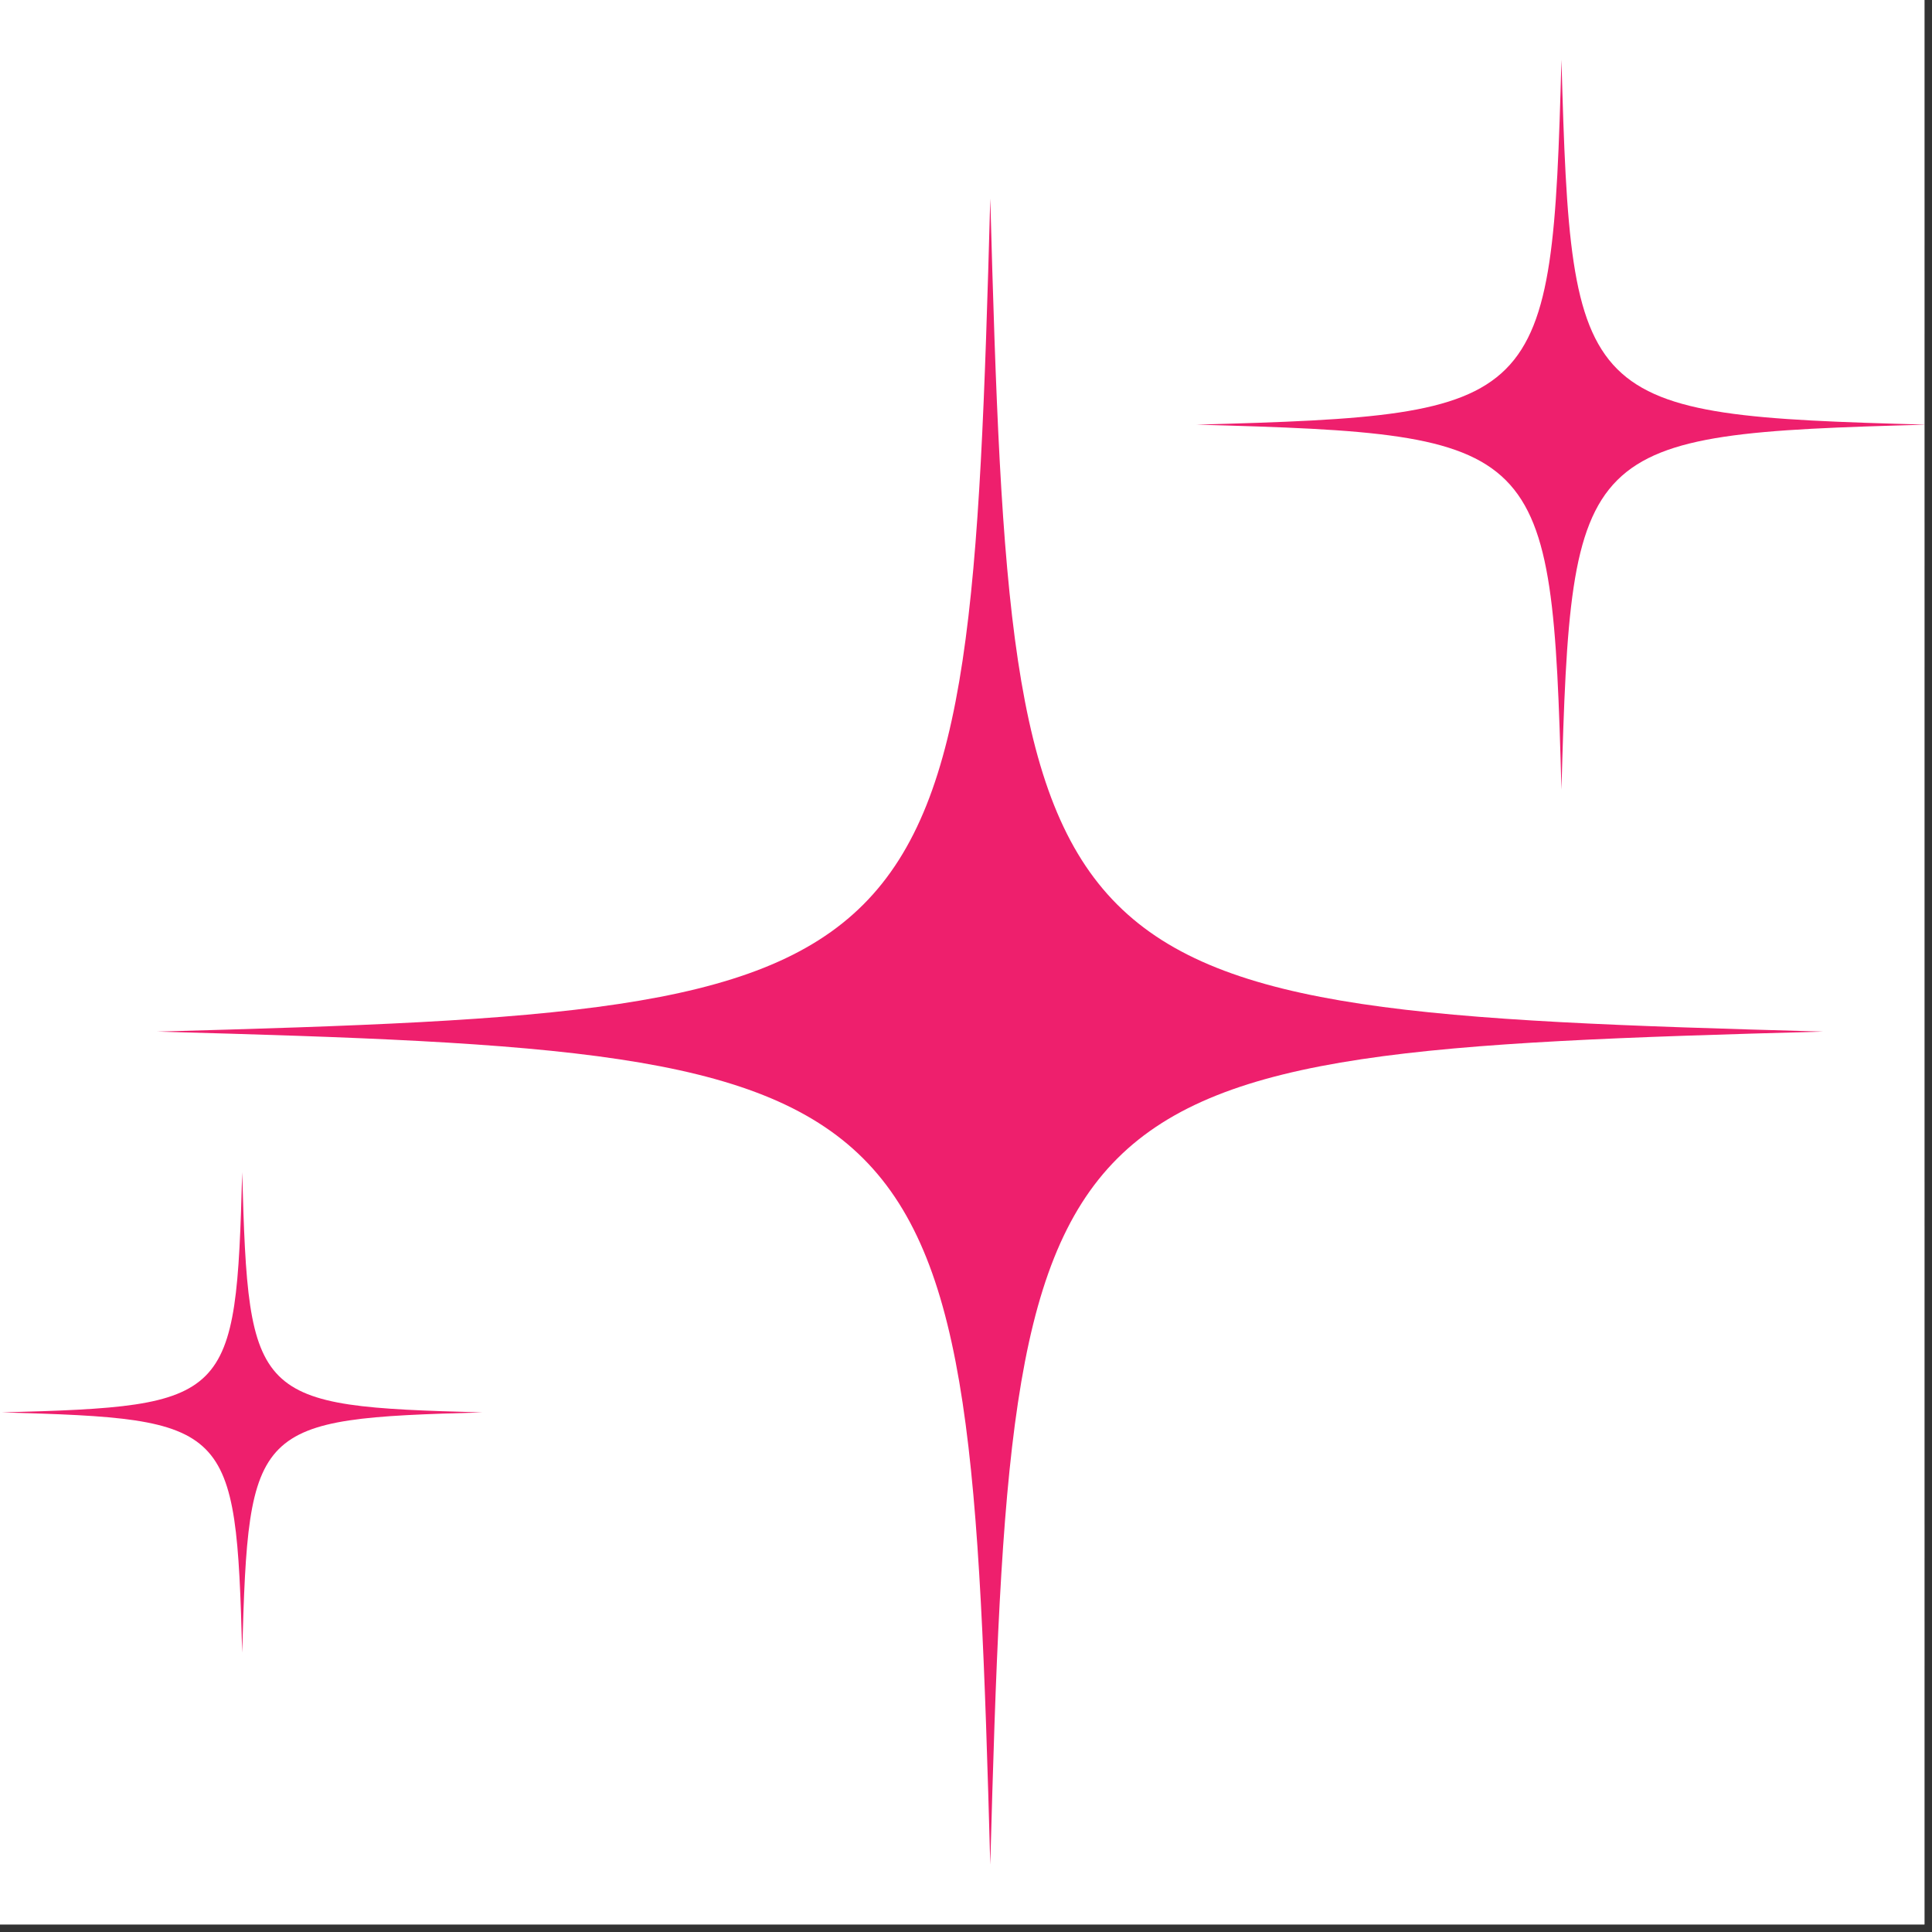
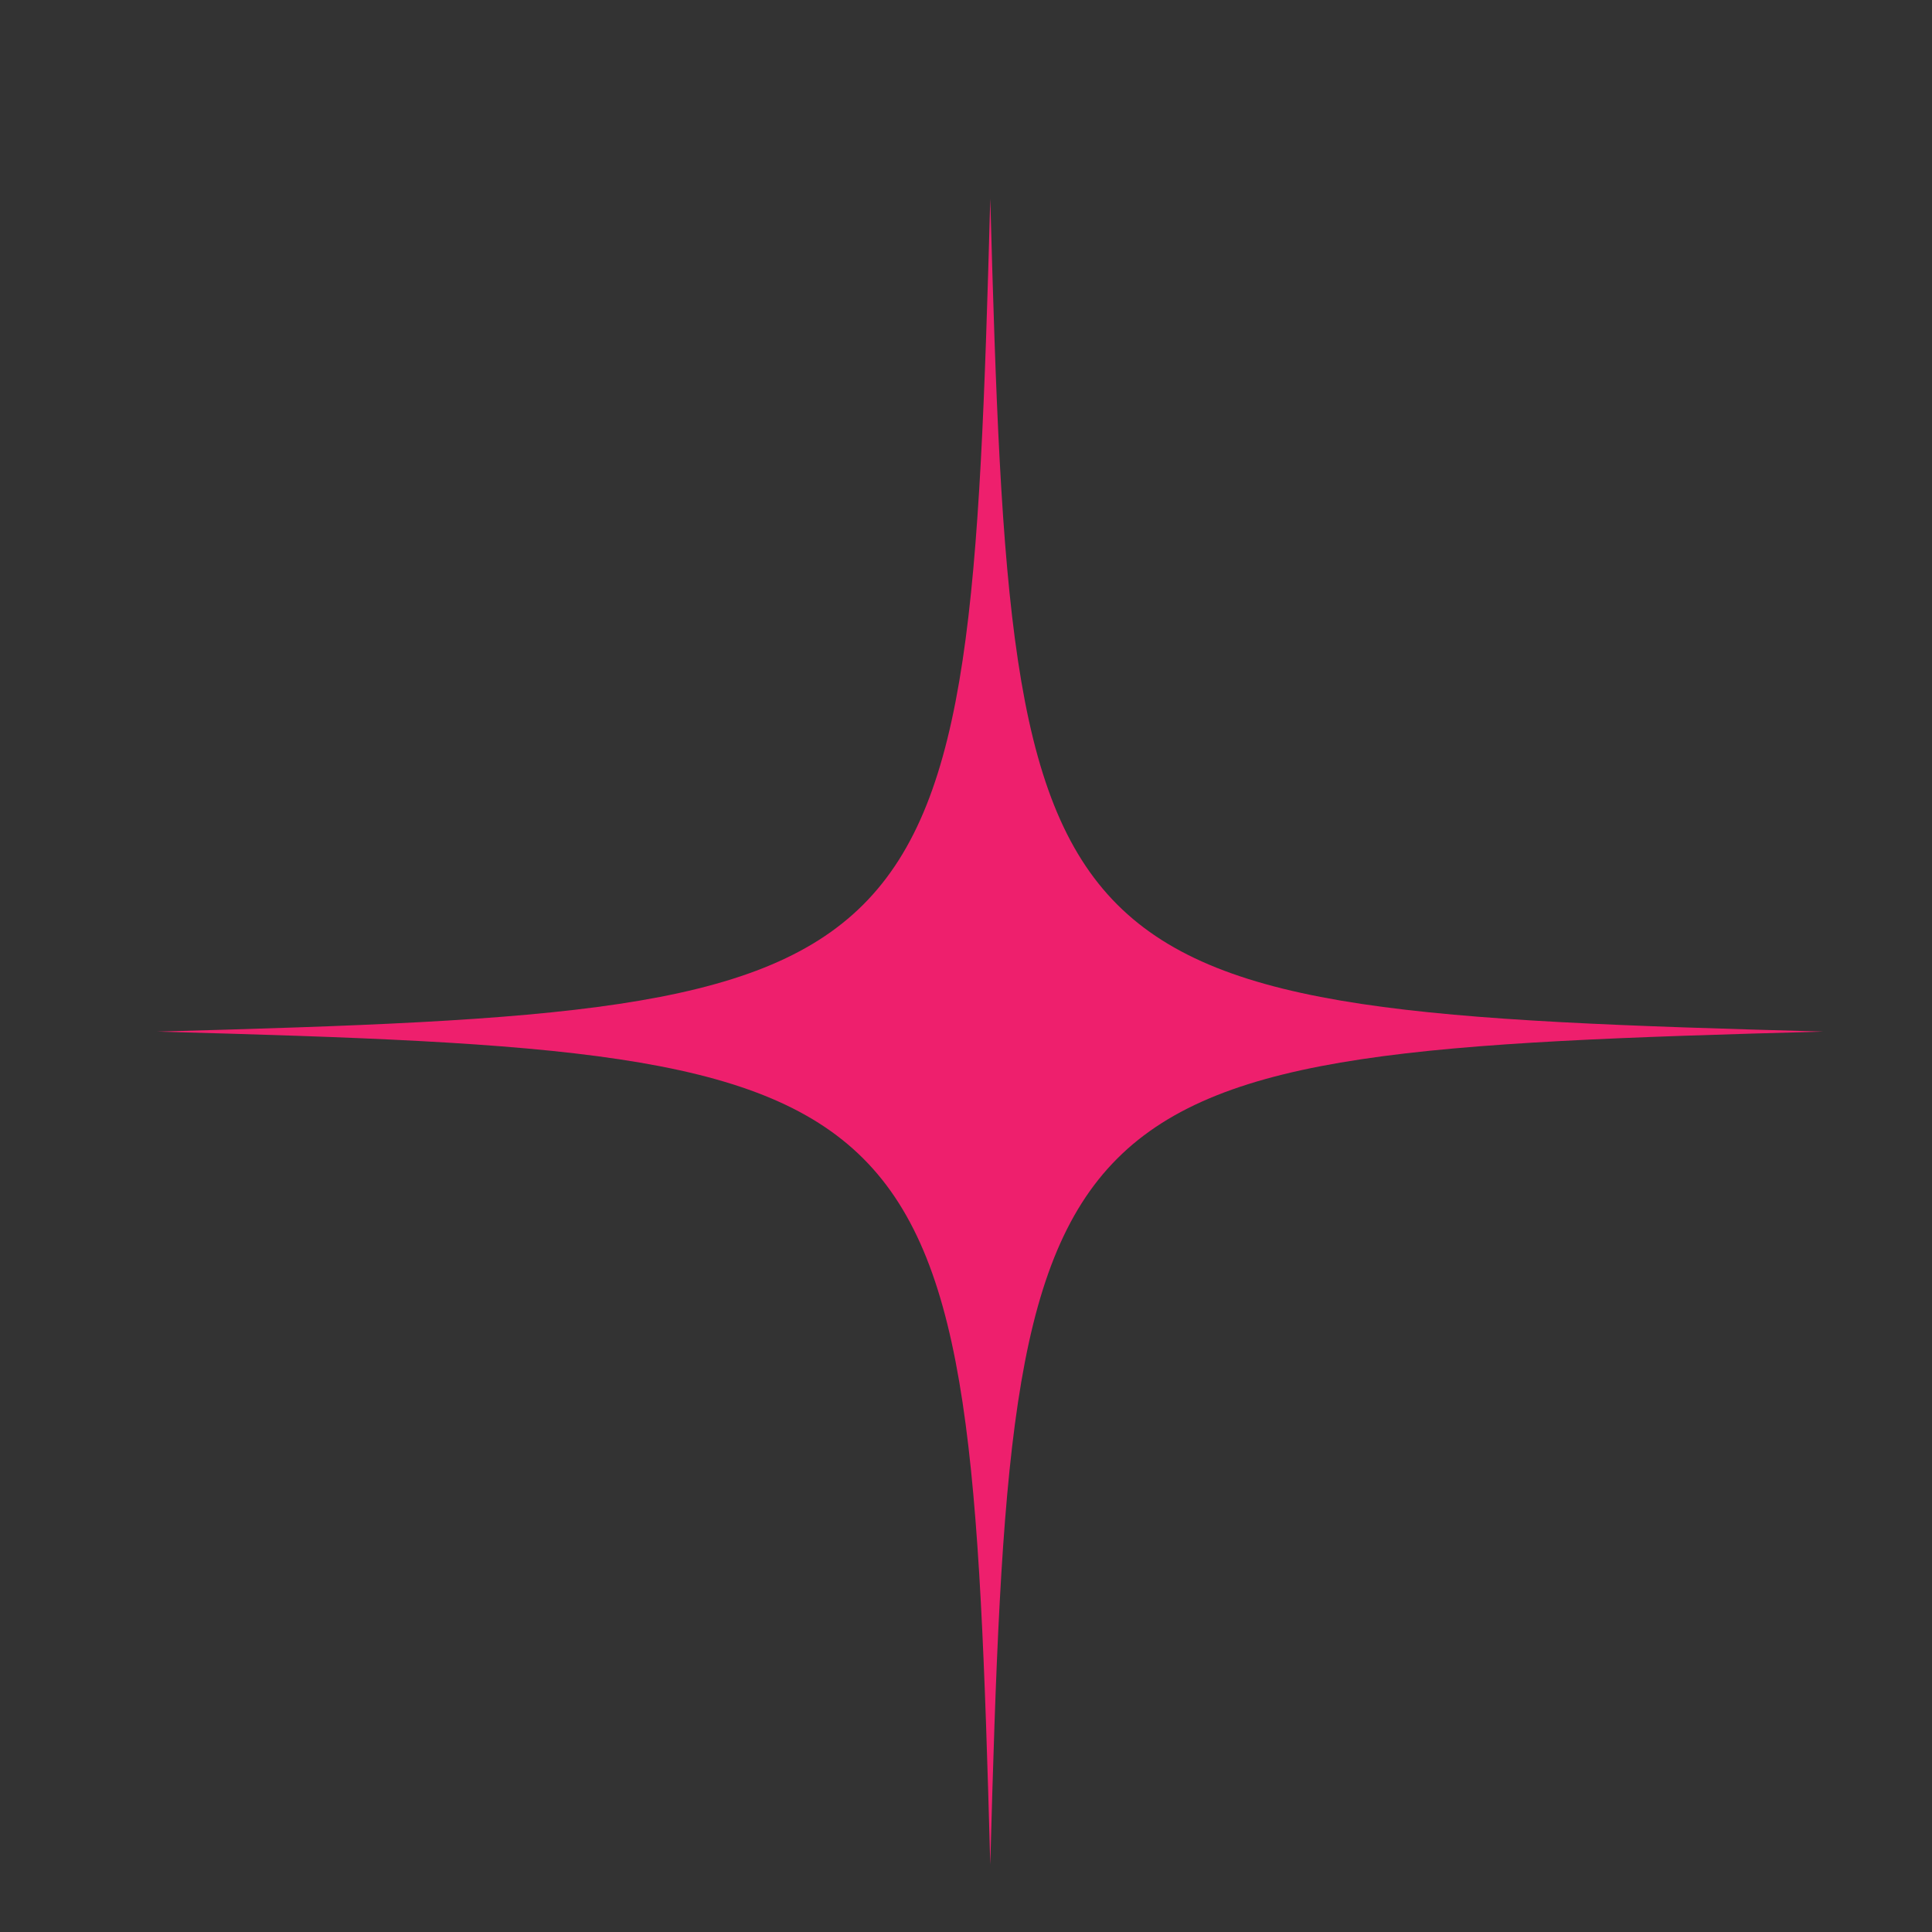
<svg xmlns="http://www.w3.org/2000/svg" width="85" height="85" version="1.0" viewBox="0 0 63.75 63.75">
  <rect x="0" y="0" width="63.75" height="63.75" fill="#333333" stroke="none" />
  <defs>
    <clipPath id="b">
-       <path d="M0 0h63.5v63.5H0Zm0 0" />
-     </clipPath>
+       </clipPath>
    <clipPath id="e">
      <path d="M0 0h63.5v63.5H0Zm0 0" />
    </clipPath>
    <clipPath id="d">
      <path d="M0 0h64v64H0z" />
    </clipPath>
    <clipPath id="f">
      <path d="M5.152 6.488H60.27v55.04H5.152Zm0 0" />
    </clipPath>
    <clipPath id="g">
-       <path d="M.063 38H16v17H.063Zm0 0" />
-     </clipPath>
+       </clipPath>
    <clipPath id="h">
      <path d="M39.355 1.969H63.5v24.168H39.355Zm0 0" />
    </clipPath>
    <filter id="a" width="100%" height="100%" x="0%" y="0%">
      <feColorMatrix color-interpolation-filters="sRGB" values="0 0 0 0 1 0 0 0 0 1 0 0 0 0 1 0 0 0 1 0" />
    </filter>
    <mask id="c">
      <g filter="url(#a)">
        <path fill-opacity=".6" d="M-6.375-6.375h76.5v76.5h-76.5z" />
      </g>
    </mask>
  </defs>
  <g clip-path="url(#b)">
-     <path fill="#fff" d="M0 0h63.5v63.5H0Zm0 0" />
    <path fill="#fff" d="M0 0h63.5v63.5H0Zm0 0" />
    <g mask="url(#c)">
      <g clip-path="url(#d)">
        <g clip-path="url(#e)">
          <path fill="#fff" fill-rule="evenodd" d="M.586 63.484c.09-.187.227-.363.367-.449a.56.56 0 0 1 .567-.047c.23.121.34.285.351.496Zm4.215 0h.722c-.175-.125-.492-.097-.722 0m10.773 0c.07-.23.25-.379.477-.48.09-.04.203-.027.324-.04.176.099.27.298.223.52Zm2.696 0a2.7 2.7 0 0 0-.645-.27 1.43 1.43 0 0 1-.816-.55c-.133-.184-.063-.398.128-.555.278-.218.56-.425.915-.515a1.43 1.43 0 0 1 1.136.187q.123.078.258.149c.203.101.274.3.379.476.125.211.258.422.371.64.094.177.106.31.031.438Zm9.546 0a1 1 0 0 1 .11-.078c.152-.086.41-.054.59.004a.4.4 0 0 1 .136.074Zm2.692 0c-.14-.086-.293-.136-.442-.203a2 2 0 0 0-.816-.148c-.113.004-.242.05-.336.012-.36-.153-.383-.297-.121-.63.14-.183.383-.296.582-.433.063-.043.137-.074.21-.117.571-.172 1.056 0 1.49.328.109.082.155.246.222.379.121.258.144.504-.047.75a.3.3 0 0 1-.059.062Zm9.23 0c.004-.062.008-.125.02-.183.012-.063.047-.121.07-.2a1.86 1.86 0 0 1 .77-.726c.183-.098.398-.14.601-.184.117-.027.242-.015.364 0a.36.36 0 0 1 .207.094c.265.258.265.508.078.832-.07.117-.118.242-.168.367Zm3.223 0-.047-.058c-.117-.133-.254-.254-.371-.39-.121-.15-.23-.31-.121-.524.277-.262.61-.282.957-.239.52.067.828.414 1.101.805.09.125.153.266.2.406Zm11.812 0c.063-.125.141-.246.223-.363.117-.168.168-.375.375-.484.184-.094.363-.075.473.101.148.246.293.5.441.746Zm4.079 0q-.023-.158-.051-.324c-.063-.387-.149-.82.164-1.176.16-.183.363-.289.601-.347.457-.117.715.16.957.457q.387.48.563 1.07a.8.8 0 0 1 .031.32Zm-54.465-.32c-.223.148-.434.14-.657.012-.324-.192-.69-.188-1.054-.18-.332.004-.418-.082-.547-.394-.063-.153.012-.223.113-.27.149-.066.313-.113.477-.14.414-.075.832-.044 1.246.03.226.044.535.348.574.571a.36.36 0 0 1-.152.371m31.015-.152c-.3.125-.601.195-.898.043-.281-.137-.441-.34-.473-.684-.02-.277.094-.473.215-.68.078-.14.465-.257.64-.218.204.047.41.086.56.246q.164.18.324.367c.097.11.074.215.02.352-.09.214-.196.414-.388.574m13.989-.895c-.18-.164-.317-.336-.348-.578-.008-.055-.082-.117-.137-.148-.488-.254-.804-.653-1.02-1.164-.163-.38-.077-.692.126-.997.117-.171.199-.386.414-.472.031-.012.062-.031.094-.031.328-.008.753.324.867.644.133.363.082.723.047 1.086-.004.066.02.137.03.203.013.059.036.117.028.176-.027.18-.004.289.203.371.328.125.64.246.992.129.352-.113.708-.219 1.06-.332.054-.02.097-.066.144-.106.187-.171.773-.074.847.157.063.195.09.398-.023.605-.164.29-.29.606-.57.8a3.2 3.2 0 0 1-.653.364c-.11.043-.258-.02-.39-.031-.63-.059-1.18-.32-1.711-.676M12.098 60.41c.078.496-.098.942-.286 1.371-.148.34-.386.637-.707.848-.23.152-.496.144-.753.125-.329-.024-.575-.195-.75-.465-.07-.102-.04-.184.039-.266.289-.277.547-.582.96-.699.094-.027.18-.136.239-.23.129-.203.254-.407.27-.664.011-.223.046-.453.285-.582.128-.067.312-.055.418.035.16.14.257.308.285.527m44.847 1.781c-.093.043-.187.07-.265.118-.32.183-.782-.055-.825-.426-.02-.145.063-.328.157-.453.23-.313.343-1.094.726-1.23.235-.083.485-.169.727-.177.437-.007 1.047.407 1.465.63.199.109.41.417.36.632-.052.215-.368.445-.614.461q-.492.03-.977.152c-.265.067-.515.141-.754.293M7.11 60.36c.098-.437.25-.828.676-1.047.336-.18.477-.14.66.184a.7.7 0 0 1 .07.23q.093.71.184 1.419c.008.05.055.097.09.136.043.051.094.094.14.14.223.235.204.587-.085.735-.13.067-.356.051-.496-.015-.645-.313-1.075-.813-1.227-1.516-.02-.082-.016-.172-.012-.266m19.227-.425c.125.261.297.457.555.59.16.081.297.214.418.347.101.11.097.242.007.379-.097.156-.144.383-.363.387a2.1 2.1 0 0 1-.75-.09 2.6 2.6 0 0 1-.75-.418c-.215-.176-.328-.434-.418-.703-.113-.344-.168-.684-.09-1.04.063-.28.578-.671.809-.507.164.113.308.289.402.465s.117.386.18.59m13.734-2.672c.215.207.407.43.637.597.52.383.77.895.668 1.504-.07.426-.293.817-.59 1.168a2.4 2.4 0 0 1-1.152.758c-.235.07-.48.11-.723.164-.351.078-.578-.183-.855-.305-.117-.05-.246-.136-.215-.289.039-.183.2-.273.363-.28.39-.017.684-.208.961-.446.348-.29.461-.676.547-1.094.055-.27.18-.523.289-.777.113-.25.066-.461-.164-.606-.152-.097-.297-.199-.457-.277-.078-.04-.195-.063-.266-.031-.152.07-.238-.008-.304-.106-.059-.086.058-.289.187-.324.336-.082.66-.059.926.195zm-21.199 1.73c.098-.222.16-.453.297-.629.102-.133.285-.207.445-.277.055-.023.176.031.223.082q.42.458.812.934c.059.07.102.164.114.253.023.227.21.32.36.446.108.09.23.168.331.265.125.121.192.27.121.442-.094.226-.195.48-.508.449-.464-.05-.921-.137-1.312-.418-.192-.14-.434-.262-.547-.45-.172-.284-.254-.62-.367-.937-.016-.039.02-.093.031-.16m8.918.485c.047-.141.07-.278.125-.399.086-.18.25-.27.445-.238.184.031.258.183.32.344.122.312.16.632.137.957-.027.359-.437.886-.933.699-.266-.102-.414-.45-.305-.77.035-.097.094-.183.129-.28.031-.099.05-.204.082-.313m17.434.433c.183-.16.257-.355.297-.574.02-.094.07-.184.105-.273.09-.227.023-.442-.082-.641-.086-.164-.078-.3.035-.442.137-.167.313-.128.477-.082.64.184.941.782.726 1.442-.172.543-.453.988-.972 1.258-.204.105-.426.207-.657.027-.148-.117-.195-.266-.101-.437.047-.094.11-.18.172-.278m-7.809-2.492c.125-.02.242-.059.352-.035a.46.46 0 0 1 .277.164c.07.101-.047.183-.125.254-.11.101-.238.187-.332.3a.84.84 0 0 0-.176.348c-.043.274-.05.555-.078.832a1.1 1.1 0 0 1-.074.301c-.082.211.008.379.11.547.112.184.1.309-.067.457-.098.09-.301.078-.426-.023l-.816-.657c-.204-.168-.254-.363-.207-.633.074-.418.191-.812.445-1.156.234-.32.547-.55.95-.637.054-.011.105-.035.167-.062m-14.129 1.855c-.129.25-.25.489-.394.715-.16.258-.422.403-.696.5a.37.37 0 0 1-.398-.129c-.086-.117-.133-.246-.027-.394.144-.211.265-.442.222-.715-.015-.117-.05-.234-.078-.355-.047-.204-.094-.407-.133-.61-.031-.16-.035-.324-.078-.476-.031-.11-.015-.18.035-.278.168-.328.442-.465.801-.468.059 0 .133.015.172.054.203.2.39.395.523.66.16.32.227.637.192.977-.02.168-.09.336-.14.52m29.02 1.043c-.188-.238-.364-.476-.547-.703-.363-.445-.856-.636-1.395-.734-.254-.047-.5-.106-.633-.375-.132-.274.063-.652.364-.672.21-.012.426-.039.64-.035.438 0 .887-.059 1.29.176.296.175.597.359.843.601.176.172.29.434.254.723-.023.187-.004.383-.008.574-.008.274-.164.45-.37.582-.04.024-.11.02-.157.004-.094-.035-.18-.09-.281-.14m-47.797-.375a.81.81 0 0 1-.574.282c-.235.02-.465.164-.696.054-.12-.058-.25-.152-.308-.261-.07-.121.035-.246.144-.32.13-.083.262-.169.406-.216.29-.093.528-.257.739-.457.12-.113.242-.144.394-.086.149.055.18.172.172.313-.015.258-.105.48-.277.691m26.629-.254c-.192-.183-.367-.347-.422-.617-.047-.226.015-.418.18-.554.078-.063.238-.067.351-.043.238.05.465.136.7.203.109.031.218.058.331.07.207.02.426-.004.63.043a.86.86 0 0 1 .62.52c.059.132.118.257.012.418-.164.234-.355.41-.637.5-.238.082-.437-.055-.656-.082a2.7 2.7 0 0 1-.676-.18c-.152-.063-.285-.176-.433-.278m-28.567-.66c.012.11.024.215.063.313.094.222-.164.68-.406.652a1.15 1.15 0 0 1-.547-.215 1.77 1.77 0 0 1-.637-.984.9.9 0 0 1 .086-.625c.125-.246.285-.484.476-.684.211-.218.512-.304.81-.363.226-.043.483.3.503.492.039.403-.074.785-.203 1.16-.031.086-.09.164-.145.254m40.715.586c-.328-.254-.36-.777-.18-1.07.153-.25.29-.512.477-.734.102-.125.277-.207.438-.262.246-.086.472-.254.746-.223a.9.9 0 0 1 .394.125c.227.145.184.395-.078.535-.043.028-.09.047-.129.075-.144.09-.242.191-.195.39a.7.7 0 0 1-.035.367c-.075.223-.004.473-.153.68-.191.27-.425.457-.773.453-.094 0-.192-.054-.274-.11-.086-.058-.152-.144-.238-.226m18.672-1.668c.195.067.281.192.281.383 0 .168.035.332.032.496-.016.504-.16.656-.594.848-.239.101-.492.156-.766.082-.113-.031-.25.023-.379.023q-.181 0-.36-.035c-.136-.023-.362-.297-.378-.437-.008-.114.191-.34.34-.367.418-.07.738-.325 1.07-.56.156-.108.285-.25.43-.378.09-.086.195-.105.324-.055M9.988 59.066c-.27-.078-.508-.004-.754.051-.27.059-.543.051-.754-.172-.14-.152-.16-.332.008-.457.282-.207.594-.379.875-.59.34-.253.727-.234 1.102-.191.367.043.715.207 1.015.426.223.16.415.37.594.578.156.172.133.383.031.574-.097.18-.199.375-.468.344-.262-.027-.496-.098-.692-.277-.191-.172-.406-.286-.683-.254-.082.011-.168-.02-.274-.032m47.84-1.035c.082-.351.281-.629.492-.898q.13-.163.278-.309c.172-.168.394-.144.507.059.028.05.008.144-.023.199-.074.125-.094.234-.035.375.164.383.308.773.46 1.164.079.2.067.39-.105.54a.62.62 0 0 1-.632.128 1.8 1.8 0 0 1-.875-.676c-.133-.187-.122-.37-.067-.582m-23.805.938c-.035-.098-.09-.184-.093-.274a1.35 1.35 0 0 0-.414-.976c-.227-.23-.356-.547-.407-.867-.047-.297.391-.633.688-.563.32.074.582.25.832.453.215.172.262.414.293.653.027.183-.012.378-.027.57-.02.207-.028.418-.079.617a1.1 1.1 0 0 1-.195.41c-.164.207-.375.192-.598-.023M4.82 58.422c-.039.078-.074.137-.113.2-.066.1-.18.108-.266.07a7 7 0 0 1-.738-.372 3.4 3.4 0 0 1-.504-.383c-.273-.25-.222-.593.11-.757.324-.16.683-.207.988-.016.324.203.633.461.625.895 0 .117-.067.23-.102.363m22.63-1.336c.343.098.593.316.78.574.16.215.075.469-.078.684a.53.53 0 0 1-.316.218c-.379.11-.723.043-1.066-.105-.149-.062-.274-.086-.442-.02-.324.122-.785-.128-.734-.515.023-.207.187-.344.34-.453.347-.242.738-.399 1.175-.39.11 0 .22 0 .34.007m-11.016 1.078c-.133.082-.258.156-.38.238-.324.223-.695.121-1.05.133a1.6 1.6 0 0 1-.453-.066c-.371-.11-.742-.223-.946-.594-.09-.164-.046-.285.051-.43.281-.418.715-.5 1.168-.515.254-.008.512.035.766.066.25.027.469-.066.648-.2.395-.292.813.009.961.313.024.047 0 .13-.023.188-.106.281-.29.504-.543.672-.07.05-.125.12-.2.195m3.875-1.914c.175-.035.332-.074.492-.102.258-.046.465.075.656.227l.023.023c.106.118.286.207.211.41-.082.239-.183.465-.488.497-.02.004-.039-.004-.055.004q-.469.262-.937.53c-.117.071-.441.048-.57-.046-.344-.238-.364-.574-.098-.871.223-.246.41-.54.766-.672m41.925 1.21c-.18.337-.535.36-.789.13a2.8 2.8 0 0 0-.613-.418c-.148-.074-.348-.047-.512-.102-.261-.086-.558-.136-.691-.425-.031-.075-.04-.196 0-.258.09-.137.207-.262.336-.367q.192-.166.46-.075c.196.067.407.086.602.149.547.176.91.562 1.172 1.043.047.082.028.203.035.324m-32.03-.163c.019-.281.171-.477.366-.66.153-.149.282-.32.422-.48.242-.274.516-.493.91-.505.285-.004.567-.027.848-.03.18 0 .32.089.422.23.11.152.004.382-.227.503-.289.157-.586.297-.863.461-.137.086-.25.207-.367.32-.262.255-.547.47-.906.575-.122.035-.23.027-.317-.063-.101-.109-.187-.226-.289-.351M11.77 54.824c.168-.261.304-.531.496-.758.23-.273.562-.406.918-.441.324-.035.617.344.593.664-.027.356-.21.66-.257 1.004-.036.281.043.555.152.816.07.164.164.32.207.493a.57.57 0 0 1-.024.351c-.054.129-.156.246-.25.356-.164.187-.503.195-.714-.008a4.2 4.2 0 0 1-.59-.653 4.8 4.8 0 0 1-.63-1.199.34.34 0 0 1-.019-.152 6 6 0 0 1 .118-.473m4.484 1.106c-.152-.395-.313-.778-.434-1.168-.07-.227-.222-.356-.402-.473q-.035-.026-.07-.05c-.09-.067-.188-.192-.274-.184-.219.015-.46.008-.625.21-.09.118-.21.176-.36.094-.152-.086-.187-.246-.089-.386.152-.223.371-.356.602-.485.168-.097.316-.234.488-.332.281-.156.57-.254.906-.136.691.238 1.2.687 1.656 1.23.246.29.22.648.383.957.031.059-.027.16-.031.242-.012.418-.227.754-.45 1.086-.093.14-.374.164-.57.117-.394-.101-.582-.379-.73-.722m40.168-2.075c.121.2.172.387.187.618.036.527-.261.894-.53 1.27-.157.222-.403.398-.645.538a3.4 3.4 0 0 1-.813.32c-.273.079-.434-.132-.582-.304-.117-.133-.133-.281-.035-.457.113-.207.246-.371.445-.504.203-.137.32-.36.383-.594.11-.426.316-.8.563-1.16.105-.148.28-.113.433-.094.25.032.426.184.594.367m-5.535.223a2 2 0 0 1 .05-.21c.067-.196.118-.395.204-.583.105-.23.191-.492.441-.61.254-.116.75.06.848.473.047.204.074.414.133.614.062.222.16.437.234.66.156.465.305.93.457 1.394a.24.24 0 0 1 0 .106c-.086.293-.54.672-.844.64a1.6 1.6 0 0 1-.7-.238c-.214-.148-.382-.37-.53-.586a2.6 2.6 0 0 1-.297-.636c-.04-.122-.012-.266-.008-.399 0-.203.008-.406.012-.625M9.555 56.293c-.176.07-.34.105-.52.055a.48.48 0 0 1-.363-.442c-.047-.508.16-1.031.777-1.136.164-.028.317-.008.383.187.066.184.172.355.215.543.074.305-.074.547-.387.719-.031.015-.062.047-.105.074m38.183-1.512c.082-.281.149-.558.227-.832.11-.355.312-.476.637-.379.3.09.53.371.41.68-.09.227-.11.48-.2.707-.18.45-.535.758-.945.988-.258.145-.543.246-.82.356-.137.05-.442-.11-.48-.239-.04-.113.062-.25.218-.347q.223-.149.41-.332c.188-.188.36-.395.543-.602m-2.715-1.77c.141-.058.286-.081.395.024.098.106.066.227.016.36-.032.09 0 .203.011.308.02.195.04.39.07.582.075.41.196.805.372 1.184.031.066-.008.183-.051.258-.156.265-.395.316-.703.234-.559-.148-.883-.523-1.031-1.035-.059-.211-.004-.477.058-.7.094-.328.188-.671.457-.917.121-.11.262-.192.406-.297m-19.675 2.821c-.567-.043-1.051-.262-1.52-.55-.379-.231-.539-.598-.633-.993-.062-.258.297-.66.578-.734.165-.04.282.008.422.086.477.27.883.625 1.285.984.094.082.2.152.301.227.336.234.356.523.09.847-.148.18-.332.137-.523.133M6.23 54.192c.313-.06.368-.31.426-.528a1 1 0 0 0-.004-.477c-.05-.199.098-.269.2-.347.078-.059.199-.04.3.047.344.281.375.648.293 1.027a2.44 2.44 0 0 1-.734 1.328c-.27.25-.578.395-.98.293-.208-.05-.422-.031-.614-.164-.222-.152-.363-.355-.312-.605.05-.246.265-.387.52-.434.269-.047.542-.07.816-.11.023-.003.046-.019.09-.03m34.563 1.171c-.086-.008-.16-.027-.238-.039-.313-.054-.489-.281-.657-.511-.101-.13.047-.461.23-.567.09-.05.173-.11.255-.168.172-.121.37-.086.554-.07.266.02.508.097.727.27.242.187.293.413.07.617a2 2 0 0 1-.941.468m22.766-1.879v1.438c-.336.23-.75.351-1.118.328-.191.09-.336-.004-.48-.07a2 2 0 0 1-.43-.25 4.5 4.5 0 0 1-.562-.594c-.04-.047.011-.195.058-.273.028-.043.149-.055.215-.04.281.063.555.114.832-.015.246-.113.489-.23.739-.332.124-.047.265-.051.394-.078.09-.02.18-.035.258-.075q.046-.022.094-.039m-36.711-.91c.293.145.394.395.425.672q.047.411.036.828c-.008.442-.274.742-.618.989-.168.117-.503.011-.527-.278-.02-.254-.062-.504-.062-.758 0-.148.066-.297.097-.449.031-.148.082-.3.067-.441-.036-.328.285-.555.582-.563m-26.727.91a.44.44 0 0 1 .442.078c.16.137.226.243.167.52-.078.344-.312.633-.609.84Zm4.54.59c.093.09.163.172.1.297-.085.16-.163.348-.394.305-.262-.051-.512-.14-.722-.324-.2-.176-.36-.364-.41-.622-.012-.058-.032-.12-.016-.171.125-.38.168-.797.527-1.07.098-.071.184-.122.309-.063.133.058.175.144.172.281-.012.461.035.91.375 1.273.023.028.035.06.058.094m27.374-.898c.215-.067.422-.114.617-.188.274-.105.582-.12.817-.312.101-.082.199-.176.304-.25.23-.156.5-.09.622.152.105.211.082.41-.016.637-.219.5-.676.75-1.074 1.058-.125.098-.317.141-.485.153-.297.02-.593.101-.894-.055a1.3 1.3 0 0 1-.567-.543.14.14 0 0 1-.007-.117c.132-.258.28-.504.628-.508a.2.2 0 0 0 .055-.027m5.778-2.34c.164-.277.378-.477.683-.563.266-.078.508.008.715.16.125.094.11.282-.004.407-.152.172-.312.336-.453.52-.184.23-.277.472-.149.78.149.356.243.735.368 1.098a.8.8 0 0 0 .144.258c.188.234.18.41-.047.606-.336.289-.761.27-1.12.082a3.6 3.6 0 0 1-.505-.329.8.8 0 0 1-.23-.289c-.18-.375-.211-.742-.098-1.171.113-.442.309-.836.492-1.243.047-.109.13-.207.203-.316m24.664.125c-.043.312-.27.453-.493.598-.14.093-.289.175-.418.28-.261.208-.265.52-.304.806-.035.238-.02.484-.043.722-.032.34-.582.707-.91.617-.215-.058-.57-.523-.641-.734a1.1 1.1 0 0 1 .016-.8c.183-.43.421-.84.636-1.255.04-.078.078-.156.125-.23.254-.395.664-.543 1.09-.586.32-.035.66.043.863.351.04.063.051.141.079.23m-20.825 2.668c-.218-.305-.246-.656-.308-.992-.063-.317-.239-.57-.403-.84-.14-.223-.367-.32-.578-.453-.11-.07-.226-.14-.308-.235-.157-.191-.13-.355.05-.625.094-.144.227-.195.395-.207.2-.011.398-.054.602-.054.156-.004.32.011.464.062.29.098.61.121.829.375.257.3.636.516.722.93.067.312.113.62.035.96-.101.427-.308.766-.59 1.079-.277.316-.617.36-.91 0m-21.328-1.926c.176-.11.328-.238.508-.312.309-.133.371-.13.7.214.12.125.09.329-.036.536-.215.355-.441.699-.754.972-.183.164-.387.336-.61.418a1.7 1.7 0 0 1-1.288-.066c-.172-.074-.317-.207-.32-.406 0-.215.16-.348.328-.446.375-.222.765-.422 1.144-.64.117-.067.211-.172.328-.27m35.38.399c.116.277.253.543.241.843a.36.36 0 0 1-.207.332c-.125.063-.25.13-.383.157-.066.015-.175-.024-.226-.079-.156-.164-.29-.347-.441-.52a.4.4 0 0 0-.192-.124c-.176-.047-.355-.074-.531-.102-.164-.02-.328-.039-.492-.043a14 14 0 0 0-.797 0c-.281.012-.457-.152-.602-.343-.164-.215-.043-.438.074-.625.2-.317.473-.512.875-.594.45-.094.883-.035 1.305.035.305.05.582.285.86.453.23.145.414.336.515.61m-24.458-.754c.059.3-.101.578-.078.863.02.21.086.418.102.625a.494.494 0 0 1-.41.504c-.192.02-.297-.14-.41-.262-.337-.363-.52-.816-.708-1.258-.07-.164-.05-.394-.004-.578.086-.336.25-.644.57-.836a.4.4 0 0 1 .141-.05q.169-.024.344-.036a.497.497 0 0 1 .52.453c.015.196.023.383-.067.575m-5.02.601c-.003.422-.285.711-.722.871-.262.098-.52.082-.785.047-.07-.008-.157.051-.223.094-.277.187-.562.25-.875.09-.32-.16-.383-.406-.187-.703.234-.36.52-.684.878-.918.442-.285.942-.325 1.418-.078.23.12.442.3.497.597m20.735.946c-.285-.047-.55-.118-.82-.133a1.4 1.4 0 0 1-.637-.196c-.102-.058-.188-.148-.133-.324.117-.379.406-.543.754-.648.352-.102.719-.13 1.063-.024.261.078.515.223.726.395.188.148.336.37.262.644-.051.188-.297.364-.492.352-.239-.012-.473-.043-.723-.066M.12 50.309c.375.043.711.199.996.46q.321.295.602.63c.07.081.082.21.129.328.136.449-.2 1.003-.653 1.097-.27.055-.422-.136-.535-.312-.16-.258-.258-.551-.406-.817a3 3 0 0 0-.133-.215Zm18.004.261c-.012.172-.027.325-.035.477-.016.273.07.523.18.77a.46.46 0 0 1-.172.558c-.094.063-.368.016-.473-.102-.273-.3-.48-.628-.582-1.027-.125-.492.004-.945.414-1.2.145-.085.3-.171.457-.077.242.14.285.297.211.55-.004.008 0 .024 0 .051m-9.234-.515c.093.043.191.062.265.117.262.18.559.289.86.39.066.024.117.09.175.133.18.133.387.188.61.215.254.031.433.195.554.406.06.106.133.121.176.028.13-.285.406-.36.656-.473.305-.14.626-.254.793-.582.032-.059.141-.082.215-.121.032-.02.067-.035.098-.055-.027-.027-.055-.078-.09-.082-.578-.086-.793-.554-1.094-.957-.23-.308-.523-.578-.82-.836-.316-.27-.7-.472-.996-.761-.36-.36-.285-.657.09-.926.293-.211.625-.227.988-.188q.686.069 1.313.301c.207.074.406.219.55.383.254.293.496.61.684.95.371.663.41 1.276-.16 1.87-.098.102-.149.172-.008.274.031.023.047.074.078.105a.47.47 0 0 1 .113.488c-.054.172-.09.348-.16.516a1.4 1.4 0 0 1-.226.398 1.76 1.76 0 0 1-.832.575 1.01 1.01 0 0 1-1.11-.313c-.02-.02-.027-.05-.043-.07a1 1 0 0 0-.066-.09c-.024.027-.055.047-.074.078-.227.402-.446.649-1.047.547-.406-.066-.801-.21-1.207-.277-.489-.078-.824-.356-1.086-.727-.156-.223-.293-.469-.32-.75s.125-.457.359-.594c.258-.156.508-.183.762.028m-2.086 2.097c-.055.035-.098.082-.14.078-.54-.046-1.087-.066-1.552-.406-.144-.105-.336-.148-.437-.324-.125-.223-.012-.367.125-.496.195-.18.46-.211.707-.281.144-.043.289-.09.437-.098a.48.48 0 0 1 .297.09c.188.148.363.312.535.48.16.153.172.336.11.54-.04.132-.051.273-.082.417m27.375-.39c-.473.246-.645.125-.926-.192-.082-.09-.125-.215-.211-.3a.74.74 0 0 0-.281-.172c-.235-.082-.48-.137-.715-.22-.203-.07-.262-.292-.129-.464.102-.137.219-.266.328-.394.14-.172.324-.22.547-.235.355-.031.68.043 1.004.153a.8.8 0 0 1 .316.175c.184.176.438.293.5.578.121.532.016.762-.433 1.07m29.379-.278c-.086-.129-.184-.254-.274-.379-.078-.109-.168-.21-.23-.328-.133-.234.03-.488.304-.484q.1.005.2.016Zm-45.586-2.222c.183-.305.496-.426.8-.508.254-.07.547-.074.809-.035.29.043.563.18.79.375.194.168.386.324.433.597a.88.88 0 0 1-.114.63c-.086.14-.238.09-.367.07-.324-.047-.656-.078-.953-.243a20 20 0 0 1-.387-.23.43.43 0 0 0-.367-.063c-.262.055-.597-.03-.68-.335-.019-.075.016-.165.036-.258m4.18-.028c-.087-.25.105-.492.41-.562.167-.04.316.004.457.05.214.067.41.036.601-.046.18-.074.356-.16.527-.246.137-.07.297-.133.422-.067.16.086.297.211.313.403a.76.76 0 0 1-.184.55c-.129.16-.246.336-.41.47-.219.179-.504.21-.805.183-.445-.04-.765-.285-1.109-.48-.094-.051-.145-.165-.223-.255m8.21-1.66c.328.25.36.778.18 1.07-.152.25-.29.512-.477.735-.101.121-.277.207-.437.262-.246.082-.473.25-.746.222a1 1 0 0 1-.395-.125c-.226-.144-.183-.394.078-.539.043-.023.09-.043.13-.07.144-.094.241-.195.195-.39a.7.7 0 0 1 .035-.372c.074-.222.004-.472.152-.68.192-.265.426-.457.774-.449.093 0 .191.055.273.106.086.058.156.148.238.23m30.004.953c.13-.082.211-.02.29.055.085.078.179.16.12.3-.156.36-.379.645-.785.774-.23.074-.445.18-.699.172-.344-.012-.61-.156-.79-.441-.089-.14.02-.446.235-.54.301-.128.621-.218.938-.316a.3.3 0 0 1 .187.016c.168.062.328.027.504-.02m-7.867.7c-.36.218-.746.336-1.145.378-.285.032-.52-.113-.683-.343-.063-.09.012-.282.133-.352q.063-.036.133-.066c.46-.184.917-.371 1.382-.543a.57.57 0 0 1 .739.304c.023.06-.024.18-.079.23a4.4 4.4 0 0 1-.48.392m-2.734-2.207c.238.23.324.511.367.812.023.156.054.309.07.465.02.21.027.426.035.64.012.188-.242.485-.46.575-.4.16-.587-.043-.794-.364-.191-.3-.394-.597-.558-.914a1.38 1.38 0 0 1-.133-.922c.047-.257.113-.492.262-.707.168-.25.46-.312.707-.144.215.14.375.328.504.559m-6.993 2.312c-.109.125-.246.063-.363.066a6 6 0 0 1-.597.004c-.305-.015-.61-.023-.91-.062-.567-.07-.934-.426-1.184-.887a.9.9 0 0 1-.043-.812c.074-.164.16-.325.242-.485.09-.172.246-.195.406-.07.082.066.18.113.266.172.14.097.297.176.414.293.246.254.559.445.726.77.024.046.098.074.157.097.222.09.453.168.672.27.113.05.218.132.3.222.133.145.106.254-.086.422m1.618-.07c-.309.125-.461.09-.633-.145-.13-.176-.008-.324.082-.453.285-.414.43-.875.476-1.367a1 1 0 0 0-.027-.293c-.074-.277.195-.719.48-.66.356.078.614.261.813.574.29.465.125.86-.11 1.266-.011.02-.035.03-.038.05-.176.504-.625.743-1.043 1.028M8.637 47.156c.12-.023.23-.054.336-.043.32.043.707.54.433.899q-.435.568-.91 1.105c-.21.238-.5.23-.734.008-.305-.297-.364-.508-.157-.89.118-.212.227-.426.36-.626.152-.238.406-.351.672-.453m-6.996 1.16-.149-.183c-.101-.125-.195-.281-.101-.422.12-.188.308-.313.554-.281.051.004.106.023.137.054.344.352.773.438 1.246.403.227-.02.387.101.508.265.125.168.11.293-.063.477-.23.246-.57.476-1.062.316-.402-.133-.781-.293-1.07-.629m55.52-1.648c.128-.047.245-.094.37-.113.164-.024.215.093.25.226.067.242.149.485.215.73.07.255.156.512.188.778.027.195-.184.453-.375.445a.76.76 0 0 1-.352-.113c-.18-.113-.39-.223-.5-.39-.113-.18-.148-.419-.16-.637-.016-.344.074-.672.363-.926m-19.204-.227c.164-.261.344-.336.563-.238.203.094.328.383.27.621-.032.13-.075.266-.067.395.023.347-.2.547-.438.742-.355.297-.789.445-1.203.633-.18.078-.383.172-.586.066-.316-.16-.398-.297-.14-.578.136-.148.312-.266.449-.414.265-.281.515-.574.777-.86.117-.124.242-.238.375-.367m14.426-.472c-.074-.114-.137-.219-.211-.313-.086-.113-.094-.234-.027-.343.117-.192.195-.446.484-.438.246.004.496.07.68.246.238.223.48.45.68.707.156.2.202.469.195.723-.012.25-.09.496-.098.746-.004.273-.027.539-.113.8-.082.235-.196.45-.426.579-.16.094-.375-.059-.438-.285-.125-.47-.234-.946-.41-1.399-.129-.332-.156-.691-.316-1.023m-23.98 1.23c-.239.04-.391.164-.524.32-.059.067-.14.114-.215.172-.18.137-.21.348-.2.555.009.18-.062.285-.226.344-.191.07-.336-.047-.468-.168-.504-.457-.524-1.09-.043-1.52.394-.355.843-.582 1.437-.547.23.016.477.04.61.297.085.172.066.313-.094.407-.086.05-.176.093-.278.14m5.804-2.25c.191-.11.379-.207.563-.308.132-.07.222.007.277.101.031.059.02.156-.004.223-.027.078-.086.144-.137.207-.133.172-.12.36-.105.562.015.227.008.465-.035.688-.055.254.007.48.078.715.039.129.101.25.14.379.067.218-.05.437-.328.57-.176.082-.34.098-.511-.082-.32-.332-.583-.695-.743-1.121-.086-.227-.074-.446-.011-.692.086-.324.23-.605.418-.867.101-.144.257-.246.398-.375m-30.77.078c.36-.234.731-.152 1.094-.054.11.03.203.136.278.23.257.313.52.629.617 1.027a.8.8 0 0 1-.016.446c-.105.332-.156.683-.387.969-.066.082-.128.171-.207.246-.312.312-.765.261-1.011-.114-.102-.152-.106-.316-.09-.504a1.9 1.9 0 0 0-.067-.738c-.097-.312-.253-.601-.527-.824-.226-.18-.187-.426.063-.566.078-.043.164-.07.253-.118m55.18 1.184c-.191-.094-.203-.203-.058-.316a.7.7 0 0 0 .152-.184c.293-.445.754-.422 1.172-.29.25.075.508.188.71.349.302.246.505.57.528.972.012.184.02.367.04.551.023.21-.259.488-.423.535a.34.34 0 0 1-.27-.062 1.1 1.1 0 0 1-.288-.352.54.54 0 0 0-.371-.309c-.422-.128-.715-.406-.985-.726-.054-.063-.129-.106-.207-.168m-36.8.945c-.305-.172-.317-.418-.094-.629.191-.18.382-.37.656-.43.297-.066.586-.05.86.11.187.113.398.195.577.32.098.075.211.207.211.313 0 .156-.082.347-.265.387-.145.027-.309-.004-.457-.04-.395-.093-.785-.175-1.184-.003-.078.03-.191-.016-.305-.028m-20.067-.23a.4.4 0 0 1-.402.117c-.524-.11-.836-.441-.883-.953 0-.02.004-.047.015-.063.192-.367.399-.73.766-.945.188-.113.43-.133.652-.184.098-.02.204-.003.305 0 .203 0 .34.07.36.254.011.098-.067.25-.153.305-.223.148-.289.375-.281.586.008.36-.156.621-.379.883m13.855-1.055c-.175-.066-.19-.223-.242-.351-.105-.274-.258-.528-.293-.833a.54.54 0 0 1 .211-.515.9.9 0 0 1 .356-.168c.289-.059.441.144.562.344q.447.757 1.211 1.191c.164.09.375.102.563.145.027.004.078-.012.093-.032.176-.218.38-.425.52-.668.187-.324.39-.632.71-.847.184-.125.349-.137.544.035s.219.367.23.598c.024.37-.129.644-.386.882-.024.02-.04.051-.063.063-.293.144-.582.297-.879.422-.203.09-.406.02-.562-.11-.11-.09-.164-.058-.23.024-.2.242-.485.34-.774.363-.254.02-.516-.043-.77-.078-.328-.043-.586-.211-.8-.465m25.563-1.062c.062-.063.11-.125.172-.168.238-.157.465-.336.722-.453.387-.176.801-.196 1.231-.141.227.031.45.07.637.191.343.227.668.473.824.88.121.32-.14.624-.41.694a.93.93 0 0 1-.516-.015c-.328-.094-.656-.258-1.012-.188-.254.047-.5.13-.75.18-.296.055-.507.246-.742.406-.297.207-.789-.008-.8-.36-.004-.155.093-.327.187-.464.129-.195.297-.371.457-.562m-11.531.921c-.063-.074-.121-.136-.168-.207-.164-.253-.121-.468.156-.632.145-.086.332-.16.488-.145.32.035.551-.144.825-.23.214-.067.449-.094.68-.13.136-.019.226.04.304.165.242.375.2.781-.106 1.105-.265.285-.597.403-.976.457-.469.067-.856-.062-1.203-.383m21.906-.57c-.281.098-.55.2-.828.274-.137.039-.29.03-.438.03-.34-.007-.636.118-.918.286-.25.145-.476.184-.71-.05-.188-.188-.31-.356-.196-.606.09-.188.207-.36.328-.532.278-.406.672-.695 1.067-.976a.56.56 0 0 1 .25-.086c.465-.047.933-.09 1.386.043.203.062.387.215.567.344.09.066.183.156.23.254.13.285-.039.66-.36.832-.12.066-.245.117-.378.187m-15.867-.265c-.14-.118-.293-.208-.399-.336-.125-.16-.047-.41.149-.633.176-.196.406-.281.652-.32.707-.106 1.317.081 1.848.566.27.242.535.484.726.793.114.183.184.387.121.601-.043.145-.144.258-.3.286-.188.027-.32-.075-.438-.211-.156-.188-.316-.371-.597-.391-.11-.008-.215-.078-.329-.11-.097-.027-.195-.042-.297-.062-.144-.023-.289-.043-.437-.07-.113-.02-.23-.051-.344-.067-.113-.02-.23-.027-.355-.046m19.773.347c-.097-.097-.203-.172-.273-.27-.164-.218.027-.507.328-.581.219-.055.445-.082.656-.153a.67.67 0 0 0 .293-.218c.152-.188.293-.254.48-.172.215.093.294.27.25.5a1.3 1.3 0 0 1-.73.972c-.332.168-.68.192-1.004-.078m-32.289-.199a44 44 0 0 1-.55-.379c-.356-.242-.645-.926-.532-1.332.11-.398.262-.785.578-1.082.164-.152.332-.336.594-.219.297.14.387.348.29.696-.056.199-.169.398-.028.59.129.171.293.316.445.468.242.242.492.473.727.723.043.043.054.152.03.219-.105.324-.413.566-.737.527-.274-.031-.54-.129-.817-.211m-12.86-.375c-.132.203-.214.457-.488.488a1 1 0 0 1-.41-.058c-.168-.059-.324-.141-.48-.223a6 6 0 0 1-.485-.262c-.32-.195-.43-.527-.535-.847a2.8 2.8 0 0 1-.109-.641c-.016-.281-.004-.566-.004-.852 0-.195-.039-.402.008-.59.082-.328.644-.624.941-.48.16.074.305.262.371.434.192.5.395 1.011.489 1.535.066.371.297.605.492.875.129.187.246.367.21.621m19.122-.715c-.117.082-.145.184-.137.313.012.14.008.28 0 .425-.004.102-.2.2-.308.141-.211-.113-.426-.223-.45-.512-.007-.093-.086-.183-.136-.273-.125-.207-.196-.39-.125-.66.062-.239.148-.43.328-.586.261-.227.586-.328.918-.371.117-.012.254.136.383.215.007.003-.004.027.003.03q.1.084.2.16c-.016-.07-.04-.14-.043-.214 0-.055.008-.121.039-.164.316-.422.812-.547 1.297-.324.507.234.789.633.785 1.16 0 .242-.074.527-.278.742-.218.227-.445.145-.64.008a5.5 5.5 0 0 1-.61-.469c-.164-.156-.293-.344-.437-.515q-.035-.042-.07-.079c-.024.032-.047.06-.063.094-.039.09-.055.192-.11.27-.07.097-.171.176-.253.27-.098.109-.192.222-.293.34m-18.77.035c.18-.246.2-.531.258-.8.078-.372.426-.555.715-.59.074-.008.168.043.227.093.367.329.449 1.016.105 1.383-.23.246-.496.473-.766.68-.226.172-.62.031-.746-.285-.093-.227.067-.34.207-.48m14.715.512c-.183-.18-.199-.277-.101-.492.148-.324.277-.653.437-.965.117-.23.266-.453.582-.45.168 0 .492.274.527.438.083.407.008.801-.261 1.106-.211.234-.461.496-.832.488-.117-.004-.23-.074-.352-.125m21.293-1.414c.172-.117.332-.227.504-.324.117-.07.258-.102.367-.184a2 2 0 0 0 .399-.36c.175-.202.406-.261.636-.124a1 1 0 0 1 .164.12c.172.173.258.286.106.528-.176.274-.277.59-.54.82-.241.211-.515.336-.835.399-.484.094-.84-.133-1.176-.418-.12-.102-.094-.156.05-.227.118-.054.212-.148.325-.23m-1.078-1.637c.137.344.297.672.375 1.02.047.21.043.433.148.644.079.157-.039.403-.171.489-.239.152-.414.16-.61.02a1.86 1.86 0 0 1-.594-.684c-.082-.16-.199-.305-.285-.465a.6.6 0 0 1-.086-.278c-.011-.39-.02-.785 0-1.175.008-.165.075-.333.145-.485.062-.14.371-.129.539 0a.3.3 0 0 1 .086.086c.152.274.297.547.453.828m11.793 1.09c-.09.16-.164.313-.254.457-.059.094-.129.18-.2.266q-.105.13-.222.008c-.14-.149-.273-.305-.422-.446-.3-.281-.609-.554-.918-.832-.023-.02-.062-.043-.09-.039-.257.05-.374-.144-.527-.281-.023-.024-.066-.027-.101-.043.007.035.004.07.02.098.128.242.206.484.112.765-.058.184-.066.387-.082.582-.011.192-.246.461-.445.496-.21.035-.418-.129-.484-.347-.075-.223-.114-.457-.176-.684-.082-.281.207-.93.473-1.043.046-.02.101-.016.144-.039.184-.094.406-.129.488-.363.079-.215.29-.285.496-.297a5 5 0 0 1 .743.031c.375.043.703.207.968.461.348.34.536.75.477 1.25m-18.324-1.16c.152.172.289.344.441.496.059.059.156.078.238.11.086.038.184.062.262.109.242.144.43.156.668-.032.227-.175.676-.046.805.239.074.172-.043.285-.13.406-.312.461-.792.664-1.312.785-.125.028-.27 0-.398-.031-.426-.106-.848-.219-1.164-.55-.152-.157-.336-.29-.45-.466a2.4 2.4 0 0 1-.257-.633.85.85 0 0 1 .164-.78c.125-.165.273-.22.477-.153.199.062.375.16.496.344.039.054.101.097.16.156m-19.66.851.488.622c.129.16.133.246.012.421-.121.168-.246.223-.438.137a3.3 3.3 0 0 1-.539-.328 8 8 0 0 1-.629-.46c-.125-.102-.215-.247-.137-.415a.44.44 0 0 1 .43-.281c.18.008.379-.059.543.07.09.07.172.152.27.234m-3.121-.718c.113-.055.214-.121.324-.145.203-.047.304.11.422.227.117.12.086.27.02.39a3.3 3.3 0 0 1-.368.536q-.342.396-.707.77c-.215.218-.617.16-.781-.095-.207-.328-.117-.73.125-.996.273-.297.629-.465.965-.687m47.289-1.075v2.114l-.164.258c-.211.308-.536.43-.868.488-.394.066-.62-.258-.547-.664.047-.254.2-.434.36-.621.183-.219.34-.461.512-.696.05-.066.113-.129.16-.199.082-.125.144-.265.234-.383.086-.113.18-.234.297-.293.008 0 .012-.004.016-.004m-28.743.426c.235-.117.391.047.543.145.172.105.23.324.153.527-.098.246-.196.496-.332.719-.14.23-.309.45-.492.648-.262.285-.586.27-.868.004-.191-.183-.312-.394-.324-.672-.012-.226.14-.363.25-.523.274-.387.672-.602 1.07-.848m25.063.313c.035-.301.023-.614.226-.856.051-.062.145-.136.204-.129.074.016.14.106.207.168.011.012.015.04.02.063.026.156.066.285.206.398.117.098.196.274.246.43.055.172.114.3.297.371.219.09.258.277.203.508-.074.305-.172.547-.445.652-.18.067-.297-.027-.395-.11a1.75 1.75 0 0 1-.535-.737c-.008-.024-.008-.047-.015-.067-.121-.21-.211-.43-.22-.691M2.78 41.39c-.066-.297-.183-.586-.07-.883.031-.074.09-.18.148-.188.079-.011.168.051.25.086.02.008.032.035.043.055.075.137.157.246.328.309.145.05.274.19.372.32.109.144.21.246.406.254.238.008.336.176.36.406.03.313.019.578-.204.766-.144.12-.285.07-.406.027a1.7 1.7 0 0 1-.75-.52c-.016-.015-.024-.039-.04-.05-.183-.164-.343-.34-.437-.582m-2.66-.953c.102-.024.32.199.352.332.023.097.047.19.078.3.152.446.05.828-.223 1.18-.074.098-.14.2-.207.305Zm25.656.53c.035.032.067.055.086.083q.198.3.395.594c.12.18.117.273-.028.48-.093.133-.242.086-.359.074a5 5 0 0 1-.656-.101c-.305-.063-.621-.094-.871-.313-.078-.066-.211-.066-.313-.11a.9.9 0 0 1-.246-.136q-.258-.224-.023-.477c.383-.402.836-.656 1.422-.578.035.004.074.012.093.032.168.144.328.293.5.453m-15.629.614c-.285-.117-.574-.203-.835-.336-.235-.117-.254-.441-.07-.621.194-.195.398-.355.683-.43.504-.136 1.05.035 1.344.465q.188.27.382.531c.133.18.114.43-.047.598-.05.055-.097.121-.156.168-.191.148-.402.066-.547-.043-.226-.172-.476-.262-.754-.332m42.387-.332c-.082.18-.148.355-.254.508-.113.156-.277.222-.492.238-.207.016-.371 0-.523-.144-.137-.133-.278-.262-.328-.461-.067-.266-.051-.512.109-.739.098-.14.176-.3.297-.422.203-.21.52-.195.86 0 .331.196.534.567.331 1.02m-4.414-2.074c.04-.078.074-.14.11-.203.066-.13.167-.2.316-.184.383.04.691.219.941.5.055.063.117.125.176.188.176.18.27.402.281.64.02.317.028.633-.093.942-.094.23-.18.457-.387.613a1 1 0 0 1-.262.148c-.172.067-.281.024-.36-.136-.097-.2-.198-.399-.265-.61-.047-.164-.043-.34-.062-.508-.024-.214-.02-.433-.082-.636-.051-.16-.172-.305-.27-.45-.062-.093-.121-.18-.043-.304m-4.871 1.66c-.078.27-.18.496-.422.668-.234.164-.433.05-.558-.117-.27-.371-.543-.746-.829-1.106-.109-.133-.257-.234-.386-.347-.172-.149-.196-.332-.07-.586.187-.383.464-.332.785-.282.449.07.859.235 1.164.547.242.246.386.578.41.934.008.09-.055.187-.094.289M5.57 38.723c.153.117.27.242.313.43.008.042.07.085.117.105.398.168.672.46.875.847.152.286.105.536-.035.79-.078.144-.13.316-.293.398-.024.012-.047.027-.07.031-.258.028-.614-.207-.727-.453-.125-.273-.11-.559-.105-.848 0-.05-.024-.101-.04-.152-.011-.047-.03-.094-.03-.137.007-.144-.016-.23-.184-.277-.266-.078-.516-.152-.786-.039-.265.113-.539.219-.808.332a.3.3 0 0 0-.106.09c-.136.144-.601.11-.675-.067-.063-.148-.098-.308-.02-.476.11-.238.188-.496.395-.668.152-.121.316-.238.488-.324.082-.043.203-.004.305 0 .5.004.949.172 1.386.418m24.2 1.625c-.098.164-.176.328-.278.476-.23.332-.558.309-.914.242-.492-.09-.754-.472-1.066-.777-.16-.16-.11-.512.054-.703.2-.238.454-.379.758-.445.184-.04.363-.11.543-.16.156-.044.317-.024.434.085.152.145.3.293.418.461.172.254.144.532.05.82m-10.532-.883a.71.71 0 0 1 .196-.77c.156-.136.289-.117.468-.011q.628.368 1.274.707c.215.113.387.257.492.468.008.016.008.036.012.051.027.266-.352.692-.625.676-.301-.02-.625-.008-.899-.117-.394-.16-.75-.414-.883-.86-.011-.043-.023-.086-.035-.144m-4.652 1.047c-.367.082-.711.054-1.059-.07-.433-.153-.609-.536-.832-.88a2.5 2.5 0 0 1-.23-.453.35.35 0 0 1 .027-.265c.188-.293.602-.328.856-.09.058.05.117.101.164.16.183.223.39.34.699.313.246-.02.504.015.746.07.281.062.41.305.492.55.02.06-.05.15-.09.223-.164.297-.445.395-.773.442m48.973-.328c-.008-.004-.02-.004-.032-.008-.101-.028-.183-.121-.285-.153-.222-.066-.453-.16-.672-.148-.168.008-.324.168-.488.25-.281.145-.559.313-.855.406-.254.078-.438-.129-.575-.328-.207-.297-.207-.621-.004-.91.176-.254.332-.516.618-.668.304-.168.601-.16.922-.023.332.18.69.187 1.023.293.129.039.25.093.348.167Zm-4.434-.551c-.137.215-.238.437-.488.535-.18.074-.34.094-.5-.04-.16-.132-.34-.237-.485-.378-.226-.223-.328-.477-.183-.8.117-.27.218-.532.539-.63.5-.156 1.21.207 1.285.703.027.188-.105.395-.168.61m-18.926-.52c-.125.137-.222.293-.367.383-.258.164-.539.293-.82.426-.184.086-.38.152-.559.238-.156.074-.277.086-.433-.027-.297-.219-.36-.36-.211-.68.195-.414.406-.816.773-1.105.203-.16.402-.344.688-.368.257-.023.511 0 .718.176.102.086.192.196.274.305.168.227.082.437-.063.652m-40.078-.05c.176.128.3.316.348.566.054.285-.121.586-.348.555Zm45.64-1.954c.391.04.782.055 1.15.145.28.066.538.234.737.457.157.172.164.379-.011.582-.246.285-.578.441-.942.527q-.405.099-.808.168-.206.04-.41.043c-.137.004-.196.067-.227.188q-.058.214-.145.418c-.074.175-.273.304-.386.265-.207-.07-.305-.277-.258-.504.05-.222.098-.449.105-.675.016-.66.313-1.157.871-1.5.094-.059.211-.07.325-.114m-23.796 1.618c.008-.2-.008-.383.023-.559.032-.207.137-.402.149-.605a2.3 2.3 0 0 0-.075-.649c-.082-.355.055-.61.418-.64.239-.024.387.148.497.335.253.438.464.91.55 1.403.043.261-.078.562-.168.836-.125.379-.363.68-.722.894-.285.172-.856.016-.914-.418-.012-.09.058-.191.101-.285.043-.102.094-.2.14-.312m32.16-.141c.188-.203.41-.328.664-.406.34-.102.844.187.79.593-.017.137-.122.27-.212.383-.25.332-.629.418-1.015.477-.114.015-.23.023-.344.035-.238.023-.301-.164-.395-.313-.086-.136-.015-.265.07-.363.126-.144.286-.265.442-.406m-22.46-1.957c.03-.125.085-.227.093-.336.008-.102 0-.23-.055-.309-.23-.32-.144-.644-.047-.972.102-.344.453-.575.809-.657.437-.101.847-.042 1.265.043.106.024.22.028.325.055.414.117.527.453.242.758a1.3 1.3 0 0 1-.442.289c-.195.078-.367.152-.515.316a1.4 1.4 0 0 1-.844.465c-.129.024-.168.078-.125.219.043.145.043.305.043.457.004.246.129.438.285.605.239.262.492.512.75.758.293.278.317.54.07.852-.152.2-.347.34-.59.371-.124.016-.273-.031-.39-.086-.242-.121-.504-.234-.707-.41-.21-.18-.387-.41-.336-.738.031-.22.004-.446.024-.664.023-.278.062-.551.097-.825.008-.058.035-.117.047-.191M17.02 38.188c-.106.28-.204.546-.325.8-.199.407-.71.285-.87.008a.4.4 0 0 1-.055-.293c.093-.363.222-.715.312-1.082.035-.16.008-.34.004-.512 0-.097-.016-.199.098-.254.101-.05.187-.011.27.055.335.27.425.664.53 1.047.016.07.024.145.036.23m36.054.847c-.222.121-.43.11-.574-.058-.234-.27-.46-.543-.559-.895-.062-.219.043-.379.239-.539.093-.074.336-.012.445.121.203.25.398.508.598.758.164.207.164.441-.149.613M37.18 36.227c.027.093.066.164.078.238.086.531-.02 1.023-.352 1.45-.293.378-.683.644-1.129.827-.23.09-.453.207-.691.266-.36.086-.734-.317-.64-.66.077-.274.199-.5.46-.668.39-.25.684-.586.672-1.078a1.3 1.3 0 0 0-.113-.446c-.117-.258-.012-.648.242-.738.2-.07.418-.016.605.07.352.164.672.371.868.739m-25.114 1.738c-.312-.27-.312-.508-.16-.82.14-.29.281-.586.473-.844.105-.145.3-.285.469-.309.343-.05.558.274.418.59-.098.223-.082.45-.063.68a.8.8 0 0 1-.023.258q-.058.27-.145.527c-.117.348-.473.43-.742.172-.078-.074-.148-.16-.227-.254m43.414-.336c.032-.156.09-.293.094-.434.004-.175 0-.37-.066-.527-.086-.188-.238-.348-.371-.516a20 20 0 0 0-.446-.554c-.117-.141-.25-.27-.359-.414-.16-.211-.137-.364.035-.567.149-.176.324-.34.555-.281.312.078.629.191.902.36.246.148.422.402.653.581.289.227.382.54.472.864.043.152.09.308.106.464.011.13-.008.262-.035.387-.11.52-.266 1.012-.833 1.235-.164.062-.351.09-.468-.043-.13-.145-.348-.282-.239-.555m-34.832-.723c-.152.211-.289.418-.445.606a6 6 0 0 1-.504.531c-.094.09-.383.062-.52-.023-.238-.153-.3-.438-.277-.688.04-.43.27-.727.551-1.008.094-.09.227-.144.344-.199.265-.125.527-.254.8-.36.235-.093.465.008.575.235.02.04.023.105 0 .14q-.207.322-.426.637zm22.836-.43c.176.079.317.169.407.333a.48.48 0 0 1-.055.566c-.328.39-.844.617-1.356.25-.136-.094-.23-.215-.14-.398.086-.176.133-.372.234-.536.164-.27.442-.336.781-.234.04.008.079.008.13.02m-14.304-.738c-.067.11-.153.192-.2.29-.039.093-.074.218-.046.308.117.375-.067.66-.266.941-.207.293-.617.403-.98.371-.446-.039-.817-.222-1.184-.433-.098-.055-.203-.09-.293-.153-.356-.234-.356-.59.016-.789.152-.082.335-.128.511-.14.207-.016.399-.031.59-.14.285-.169.61-.24.95-.184.132.02.183-.02.19-.164.005-.153.055-.305.102-.45.078-.234.024-.453-.07-.664-.145-.32-.305-.636-.469-.949-.187-.355-.125-.61.207-.832.207-.14.438-.21.68-.168.121.023.25.113.34.203.195.188.406.38.539.606.144.238.238.511.086.808-.102.196-.153.418-.238.621-.11.254-.235.504-.36.75-.027.055-.07.102-.105.168m-19.633-.386c.133-.211.27-.399.39-.598.047-.074.04-.184.083-.262.05-.097.101-.199.253-.199.145 0 .22.07.262.184.117.324.242.652.336.984.117.414.047.805-.226 1.156-.223.293-.47.531-.836.645-.293.093-.575.101-.86-.02-.199-.082-.379-.34-.37-.547.007-.187.179-.254.296-.36.148-.132.305-.25.32-.48.008-.085.094-.171.153-.25.058-.082.132-.156.199-.253m43.527.87c-.129.212-.27.4-.39.598-.047.075-.04.184-.082.262-.051.098-.098.2-.25.2-.145 0-.223-.071-.262-.18-.121-.329-.246-.653-.34-.989a1.25 1.25 0 0 1 .227-1.156c.222-.293.468-.531.836-.645.296-.093.578-.097.863.02.199.082.375.34.367.55-.008.184-.176.25-.293.356-.148.133-.305.254-.324.48-.004.087-.09.173-.149.25-.062.087-.132.16-.203.255m-45.93-2.277c-.035.157-.093.297-.097.434-.004.176 0 .371.07.527.086.188.238.348.367.516.149.187.297.375.45.555.117.14.246.27.359.414.16.214.133.363-.04.566-.148.176-.323.34-.55.281a3.2 3.2 0 0 1-.902-.36c-.246-.148-.426-.398-.653-.581-.289-.227-.382-.54-.476-.863a3 3 0 0 1-.102-.465 1.2 1.2 0 0 1 .032-.387c.113-.516.27-1.008.835-1.23.16-.067.348-.094.465.039.13.148.348.28.243.554m52.653 2.887c-.125-.227-.05-.48.195-.64.133-.087.274-.165.422-.215.156-.051.227-.149.262-.301a.7.7 0 0 1 .07-.184c.234-.449.074-.836-.305-1.101a2.4 2.4 0 0 1-.367-.348c-.082-.09-.078-.207-.004-.305.09-.105.184-.222.348-.164.168.063.332.153.504.184.578.113.926.512 1.172 1.004.18.351.136.754.011 1.125a1.39 1.39 0 0 1-.792.855c-.11.047-.2.137-.305.2-.446.273-.82.34-1.211-.11m-.352-.43c.016.278-.125.403-.293.461-.168.063-.425-.125-.515-.289-.188-.344-.086-.511.175-.617.04-.016.102-.031.13-.012.171.14.335.293.503.457m-45.433-.64c.097-.227.308-.262.5-.313.425-.113.781.07 1.101.324.078.067.172.235.145.278-.09.136-.219.285-.367.336-.356.12-.707-.016-1.047-.114-.196-.058-.32-.246-.367-.457-.004-.007.023-.023.035-.054m-11.871.031c-.125-.227-.051-.48.195-.64.133-.087.277-.165.422-.215.156-.051.226-.149.262-.301a.7.7 0 0 1 .07-.184c.234-.45.074-.836-.305-1.101a2.4 2.4 0 0 1-.367-.348c-.082-.09-.078-.207-.004-.305.09-.105.184-.222.348-.164.168.063.332.153.504.184.578.113.925.511 1.172 1.004.18.351.14.754.011 1.125a1.39 1.39 0 0 1-.793.855c-.11.047-.199.137-.304.2-.446.273-.82.34-1.211-.11m56.425.07a.73.73 0 0 1-.457-.668c-.011-.273-.004-.55.149-.777.246-.379.582-.648 1.054-.668.172-.008.54.242.54.406 0 .18-.047.383-.137.54-.168.3-.356.593-.582.843-.137.152-.363.219-.567.324m-34.05-1.074c-.012-.094-.04-.172-.036-.246.02-.54.215-1 .622-1.363a2.7 2.7 0 0 1 1.27-.602c.241-.05.483-.121.726-.137.37-.023.664.446.504.766-.13.254-.29.457-.579.57-.433.172-.785.45-.867.938-.023.148-.004.312.032.46.062.27-.114.634-.38.68-.214.032-.413-.058-.585-.183-.313-.223-.59-.484-.707-.883m17.46-.121c.153-.207.286-.418.442-.605.156-.188.328-.36.508-.528.094-.09.379-.066.515.02.239.152.305.437.282.687-.04.43-.27.727-.555 1.008-.09.09-.223.145-.344.2-.261.124-.527.253-.797.359-.238.093-.465-.008-.578-.23-.02-.044-.023-.11 0-.145.137-.215.285-.426.43-.637a2 2 0 0 1 .098-.129m-40.187.695c.02.278-.125.403-.293.461-.168.063-.426-.125-.516-.289-.183-.344-.085-.512.176-.617.04-.016.102-.031.13-.012.171.14.335.293.503.457m47.3.051c-.097.227-.308.262-.495.313-.43.113-.785-.067-1.106-.325-.078-.066-.172-.234-.14-.277.086-.133.215-.281.363-.332.355-.125.707.012 1.047.113.199.059.32.242.367.453.004.008-.023.024-.035.055m-8.433-2.566c-.004.199.008.382-.02.562-.034.203-.136.399-.148.602-.015.215.02.437.07.652.087.356-.054.606-.413.64-.239.02-.391-.152-.497-.335-.253-.442-.464-.91-.55-1.407-.047-.261.074-.562.164-.835.125-.375.367-.68.722-.895.286-.172.856-.012.918.418.012.09-.062.191-.101.29-.043.097-.094.194-.145.308m10.555.773c.223.348.152.578-.082.832-.223.238-.441.48-.7.672-.144.105-.37.184-.538.16-.344-.055-.453-.426-.23-.687.16-.188.21-.407.257-.633a1 1 0 0 1 .094-.242c.093-.157.187-.313.293-.461.21-.297.578-.274.761.05.051.094.094.196.145.31M.91 34.824a.73.73 0 0 1-.458-.668c-.012-.273-.004-.55.149-.777.246-.379.582-.649 1.054-.668.172-.008.54.242.54.406 0 .18-.048.383-.137.54-.168.3-.356.593-.582.843-.137.152-.364.219-.567.324m15.948-.36c-.386-.038-.777-.054-1.148-.14a1.5 1.5 0 0 1-.734-.457c-.16-.176-.168-.383.011-.586.246-.285.575-.441.942-.527q.399-.093.804-.168c.137-.027.278-.04.414-.043.133-.004.196-.066.227-.188.035-.14.086-.28.14-.417.079-.176.274-.301.387-.266.207.07.305.277.258.504-.047.222-.098.449-.101.676-.016.66-.317 1.156-.875 1.503-.09.055-.207.067-.325.11m29.29-1.44c.109-.278.203-.544.324-.797.199-.41.715-.286.875-.008a.42.42 0 0 1 .05.289c-.093.363-.222.719-.308 1.082-.04.164-.008.344-.008.515 0 .098.016.2-.098.254-.101.051-.183.008-.265-.054-.34-.274-.43-.664-.535-1.051-.016-.066-.024-.14-.036-.23m-36.602-.485c.226-.121.43-.105.578.059.234.27.46.543.559.894.058.219-.043.383-.239.54-.097.077-.34.011-.449-.122-.203-.25-.394-.504-.594-.758-.164-.207-.164-.441.145-.613m12.875-.078c.129-.137.226-.293.367-.383.258-.164.543-.293.82-.426.184-.086.38-.152.563-.238.156-.074.277-.086.433.027.297.22.36.36.207.684-.19.41-.402.813-.773 1.102-.203.16-.402.343-.684.367-.261.023-.515 0-.718-.172-.106-.09-.192-.2-.274-.309-.168-.226-.086-.437.059-.652m9.492-.29c.098-.167.176-.331.277-.476.23-.336.559-.308.914-.242.493.09.754.469 1.067.777.16.157.105.508-.055.7a1.34 1.34 0 0 1-.762.449c-.183.039-.359.11-.539.16-.16.043-.316.02-.433-.09a2.6 2.6 0 0 1-.418-.46c-.172-.25-.145-.532-.05-.817M8.5 32.989a1.5 1.5 0 0 1-.668.407c-.34.101-.844-.188-.789-.594.02-.137.125-.266.215-.383.25-.332.629-.418 1.015-.473.114-.02.227-.023.344-.039.235-.023.301.164.39.313.087.136.016.265-.066.363-.129.145-.289.266-.441.406m47.977-1.746c.183.387.144.785.074 1.176a.87.87 0 0 1-.883.707.46.46 0 0 1-.238-.102c-.192-.152-.422-.28-.543-.476-.168-.266-.29-.57-.07-.902.18-.278.304-.579.644-.735.336-.156.84 0 1.016.332m-13.09.867a.71.71 0 0 1-.196.77c-.156.137-.293.117-.468.012a29 29 0 0 0-1.278-.707c-.21-.114-.386-.254-.492-.47-.008-.015-.008-.034-.008-.05-.03-.262.352-.691.621-.676.305.02.63.012.899.117.398.16.754.415.883.864zM14.5 32.4c-.035.081-.074.14-.105.203-.07.128-.168.199-.32.183a1.4 1.4 0 0 1-.938-.5q-.087-.093-.18-.187a1 1 0 0 1-.281-.641c-.02-.312-.024-.629.097-.937.09-.235.176-.461.387-.618.078-.058.168-.113.258-.148.172-.067.285-.024.363.137.098.199.2.402.262.613.05.16.043.336.062.508.024.21.024.43.082.633.051.16.176.304.274.449.062.093.121.18.039.304m45.93.003a2 2 0 0 1-.336-.218c-.297-.243-.157-.528.086-.715a.26.26 0 0 1 .289-.035c.37.175.765.148 1.156.136.098-.004.203-.074.293-.136.156-.114.3-.086.441.02.137.1.149.269.094.398-.21.52-.555.933-1.223.906-.3-.012-.558-.156-.8-.356M48.668 30.82a1.84 1.84 0 0 1 1.059.067c.437.156.613.539.836.883.09.14.171.293.226.449a.33.33 0 0 1-.027.265c-.184.293-.598.328-.856.09-.054-.05-.113-.101-.164-.16-.18-.219-.387-.34-.699-.312-.242.02-.5-.012-.742-.067-.285-.066-.41-.308-.492-.555-.02-.058.05-.148.09-.218.16-.297.445-.399.769-.442m-29.297-.082c.082-.27.184-.496.422-.668.234-.164.437-.05.559.117.27.375.543.747.832 1.106.105.133.253.234.386.352.168.144.196.328.07.585-.19.383-.468.329-.788.278-.446-.07-.856-.23-1.165-.547a1.44 1.44 0 0 1-.406-.934c-.008-.09.051-.187.09-.289m17.41 1.008c-.21-.129-.426-.242-.562-.445a.31.31 0 0 1-.02-.32c.051-.098.106-.204.176-.282.04-.043.129-.066.188-.054.18.035.355.093.535.136a.34.34 0 0 0 .187-.008c.137-.05.27-.117.399-.183q.175-.088.34-.2.27-.178.523-.374c.18-.141.375-.114.558-.055.215.066.239.273.25.453a1.02 1.02 0 0 1-.292.805c-.25.273-.567.437-.876.586-.222.11-.515.086-.78.101a.96.96 0 0 1-.626-.16M63.273 30.5c.086.371.036.707-.14 1.023-.094.172-.215.235-.348.18-.176-.07-.293-.297-.262-.457.043-.223.16-.43.09-.672a.41.41 0 0 1 .059-.293c.133-.218.39-.176.531.07a.8.8 0 0 1 .07.149m-53.187-.172c.086-.183.152-.36.258-.508.11-.16.277-.226.488-.242.207-.015.375.004.523.145.141.136.282.265.332.465.067.261.051.507-.113.738-.097.14-.176.297-.293.418-.203.21-.523.195-.863 0-.328-.196-.531-.567-.332-1.016m51.793-1.668c.266.055.398.25.547.445.148.188.144.375.07.567-.11.281-.277.336-.539.18-.176-.106-.344-.176-.562-.114a1.1 1.1 0 0 1-.493.035c-.261-.039-.422.133-.593.27-.082.066-.137.207-.157.32-.02.121.032.254.028.38a.79.79 0 0 1-.344.616c-.227.168-.418.016-.602-.093-.359-.215-.488-.575-.527-.973-.016-.184-.059-.398.012-.555.117-.261.3-.5.484-.726.137-.168.293-.352.48-.446.368-.183.731-.378 1.192-.234.332.102.684.145 1.004.328m-9.406 1.332c.289.117.574.207.84.34.23.113.25.438.066.621-.195.192-.399.352-.68.426-.504.137-1.054-.035-1.347-.465-.122-.18-.254-.352-.38-.531a.47.47 0 0 1 .044-.598c.054-.055.097-.12.16-.168.191-.148.402-.066.543.043.23.172.476.262.754.332m-35.434.133c-.133-.344-.293-.672-.371-1.016-.05-.214-.047-.437-.148-.644-.079-.156.035-.406.171-.492.235-.153.414-.16.606-.02.254.18.457.402.598.684.082.16.199.304.285.465a.64.64 0 0 1 .086.277c.007.394.015.785-.004 1.176-.008.164-.07.332-.14.484-.063.14-.372.133-.54 0a.3.3 0 0 1-.09-.086q-.22-.408-.453-.828M29 30.293c.117.234-.05.387-.148.539-.11.172-.329.223-.528.145a4.7 4.7 0 0 1-.719-.34 4 4 0 0 1-.64-.5c-.281-.266-.262-.594.008-.867.187-.188.398-.31.675-.317.227-.008.36.145.52.258.383.277.594.68.832 1.082m6.477.625a1.03 1.03 0 0 1-.418-.324c-.274-.332-.25-.715-.254-1.09 0-.223.078-.457.168-.66.097-.215.238-.41.382-.594.145-.18.348-.117.528-.074.14.035.222.125.242.289.023.187.016.36-.055.543-.07.187-.039.39.032.574.128.332.171.68.175 1.035.004.149-.129.207-.238.266-.18.097-.367.078-.562.035M.445 28.387c.23-.125.485-.051.645.195.086.133.164.273.21.422.052.152.153.226.302.262a.8.8 0 0 1 .187.066c.445.238.832.078 1.102-.305.093-.136.218-.254.347-.367a.22.22 0 0 1 .301 0c.11.086.223.18.164.348s-.148.328-.183.504c-.114.574-.512.925-1 1.172-.356.18-.758.136-1.13.011a1.4 1.4 0 0 1-.855-.793c-.047-.109-.133-.203-.2-.304-.272-.446-.335-.825.11-1.211m4.805.648c.09-.156.164-.308.25-.453.059-.098.133-.184.203-.27q.106-.13.223-.007c.136.152.27.304.418.445.3.281.613.555.922.832.023.02.062.043.086.04.257-.048.378.144.53.28.024.024.067.032.098.043-.003-.03-.003-.07-.015-.097-.13-.243-.207-.48-.117-.766.058-.184.07-.383.082-.578.015-.195.246-.465.449-.496.21-.04.414.125.484.344.07.226.114.457.176.683.078.285-.21.93-.476 1.043-.043.02-.102.016-.145.04-.184.093-.402.128-.488.362-.078.22-.285.286-.492.297a5 5 0 0 1-.747-.03 1.63 1.63 0 0 1-.964-.462c-.348-.336-.536-.75-.477-1.25m18.32 1.16c-.148-.172-.285-.343-.441-.496-.059-.058-.156-.078-.238-.11-.086-.038-.18-.058-.258-.109-.242-.144-.434-.156-.672.032-.223.175-.676.047-.8-.239-.079-.171.042-.285.124-.406.317-.46.793-.664 1.317-.785.12-.027.265.004.394.031.426.106.852.219 1.168.551.148.156.336.29.45.469.12.187.195.414.253.629a.85.85 0 0 1-.16.781c-.129.164-.273.219-.477.156-.203-.066-.378-.164-.5-.344-.039-.058-.097-.101-.16-.16m28.75-3.285c.133-.207.215-.46.492-.492a1 1 0 0 1 .41.062c.169.055.325.141.481.22q.246.121.48.26c.32.196.434.528.536.849.07.207.097.425.11.64.019.285.007.567.007.852 0 .195.035.402-.012.59-.078.328-.64.625-.937.484-.16-.078-.305-.266-.371-.434-.192-.503-.399-1.015-.493-1.539-.066-.37-.296-.605-.488-.875-.133-.183-.246-.367-.215-.617m-5.965 3.153c-.117.054-.218.12-.328.144-.199.05-.304-.11-.418-.227-.12-.12-.086-.27-.02-.39.106-.188.227-.371.364-.535.227-.266.469-.516.711-.766.211-.223.613-.164.777.09.211.328.118.73-.125.996-.27.3-.625.465-.96.688m-13.73-1.891c.117-.082.145-.184.137-.309a3 3 0 0 1 0-.43c.004-.097.195-.199.308-.14.211.113.426.223.45.512.007.093.085.187.136.273.125.207.196.39.125.66-.062.239-.148.434-.328.59-.262.223-.586.324-.918.367-.117.016-.254-.136-.383-.215-.007-.003 0-.027-.004-.03q-.099-.08-.199-.16c.016.07.04.144.043.214 0 .055-.008.125-.043.164-.312.422-.808.547-1.293.324-.508-.23-.789-.633-.785-1.16 0-.242.074-.523.277-.742.22-.227.446-.145.641-.008.211.148.422.297.61.473.163.152.292.34.437.511l.07.082a1 1 0 0 0 .063-.093c.039-.09.054-.196.11-.274.07-.097.171-.176.253-.27.098-.105.188-.218.293-.34m10.605 1.172c-.167-.215-.324-.418-.488-.621-.129-.157-.133-.246-.008-.422.118-.168.246-.223.438-.137.187.086.363.211.539.328.215.145.426.297.625.461.125.106.219.246.14.414-.081.176-.226.29-.43.281-.183-.007-.378.059-.542-.07-.09-.07-.176-.152-.274-.234m-4.218-1.172c.027.062.047.113.062.164.051.16.114.316.145.484.039.2.105.414-.004.61-.11.199-.52.312-.778.086-.128-.114-.246-.243-.378-.348-.149-.117-.317-.215-.47-.328q-.48-.353-.96-.711a.2.2 0 0 1-.05-.07c-.083-.235.034-.7.25-.82.171-.098.382-.169.573-.173.211 0 .426.067.63.141.175.066.34.172.491.281.086.063.133.172.196.262.097.137.187.273.293.422m-23.047.316c-.176.117-.336.227-.504.325-.121.07-.262.105-.371.183a2 2 0 0 0-.399.36c-.171.203-.402.261-.636.124a.8.8 0 0 1-.164-.12c-.168-.172-.258-.286-.102-.524.176-.277.274-.594.535-.82.246-.215.516-.336.836-.399.488-.097.84.13 1.176.414.121.106.094.157-.05.227-.114.055-.208.148-.321.23m36.008-.902c-.18.246-.2.531-.258.805-.078.37-.43.55-.719.586-.07.007-.168-.043-.226-.094-.368-.328-.446-1.012-.102-1.383.23-.246.492-.473.766-.68.226-.172.617-.03.746.285.09.227-.07.34-.207.48m-50.559-.43a.73.73 0 0 1 .668-.46c.273-.009.55 0 .781.148.38.246.645.586.668 1.054.008.176-.246.54-.406.54a1.1 1.1 0 0 1-.543-.133 5 5 0 0 1-.844-.586c-.148-.137-.218-.36-.324-.563m9.668-.738c.281-.102.55-.203.828-.277.137-.04.29-.032.434-.032.34.008.636-.117.922-.28.25-.15.472-.188.707.046.187.188.312.355.195.605-.086.188-.207.364-.324.536-.281.402-.672.691-1.07.972a.53.53 0 0 1-.247.086c-.464.047-.937.094-1.386-.043-.207-.058-.387-.215-.567-.343a.7.7 0 0 1-.23-.254c-.13-.282.039-.66.355-.832.121-.067.25-.118.383-.184M.875 28.035c-.277.016-.402-.129-.46-.297-.06-.164.124-.422.288-.511.344-.188.512-.086.617.175.02.04.032.102.012.125-.14.172-.289.34-.457.508m6.387-1.441c.097.093.203.168.273.265.16.22-.027.508-.332.586-.215.051-.441.078-.652.149a.7.7 0 0 0-.297.218c-.149.188-.29.254-.48.172-.215-.09-.29-.27-.247-.5.082-.445.332-.773.73-.972.329-.168.68-.192 1.005.082m19.683.086c.14.117.293.21.399.34.129.156.05.406-.149.628-.172.196-.402.286-.652.32-.707.106-1.316-.081-1.848-.562-.27-.246-.535-.488-.726-.797-.114-.183-.184-.386-.117-.601.039-.145.14-.258.3-.281.188-.032.32.074.434.207.16.187.316.37.598.39.113.008.218.078.328.11.097.027.199.043.297.062.148.024.293.043.437.07.117.02.23.051.348.07.113.016.226.024.351.044m5.465-.285c.063.078.121.136.168.21.164.25.121.47-.156.63-.145.085-.332.16-.488.144-.32-.035-.551.144-.825.23-.218.067-.449.094-.68.13-.136.019-.226-.04-.304-.165-.242-.375-.2-.781.105-1.105.266-.285.598-.399.977-.453.469-.07.855.058 1.203.379m14.61-.692c.171.067.187.227.238.352.11.273.258.53.297.832a.54.54 0 0 1-.215.515.8.8 0 0 1-.356.168c-.285.059-.441-.14-.562-.343a3.2 3.2 0 0 0-1.207-1.188c-.164-.094-.375-.105-.567-.148-.027-.004-.074.011-.09.03-.18.22-.378.427-.519.669-.191.328-.39.633-.71.848-.188.125-.352.136-.548-.036-.195-.172-.215-.363-.23-.597-.024-.371.133-.645.39-.883.02-.02.036-.05.063-.063.293-.144.578-.293.879-.422.203-.09.402-.019.562.11.11.09.16.058.227-.024.2-.242.484-.34.777-.363.25-.02.512.043.77.078.324.047.582.211.8.465M21.453 26.77c-.062.058-.11.125-.172.164-.238.156-.465.34-.722.453-.387.175-.801.195-1.227.14-.23-.03-.45-.07-.637-.191-.343-.227-.668-.469-.824-.879-.125-.32.14-.621.41-.695a.9.9 0 0 1 .512.02c.328.09.656.253 1.016.183.25-.047.496-.13.746-.176.297-.059.508-.25.742-.41.297-.207.789.008.8.363.005.153-.093.324-.183.461-.129.2-.297.371-.46.567m35.758.253c-.36.239-.734.157-1.098.055-.105-.031-.199-.137-.277-.226-.254-.317-.516-.633-.617-1.032a.86.86 0 0 1 .015-.445c.106-.332.16-.684.391-.965.066-.086.129-.176.207-.25.313-.312.766-.262 1.012.113.101.157.105.317.09.504a1.9 1.9 0 0 0 .062.739c.102.312.254.601.531.824.227.18.184.426-.066.566-.074.043-.16.074-.25.117m1.687-1.898c.118-.121.247-.148.403-.117.523.113.832.445.879.953a.13.13 0 0 1-.012.066c-.195.364-.402.727-.766.942-.187.113-.433.136-.656.183-.098.02-.203.004-.305.004-.203 0-.336-.074-.355-.258-.012-.097.066-.25.152-.304.223-.149.285-.375.282-.586-.008-.36.156-.621.378-.883m-30.48 1.504c-.195.105-.379.207-.566.305-.13.07-.223-.008-.274-.102-.035-.059-.02-.152.004-.223.023-.074.082-.14.133-.207.137-.172.125-.359.11-.562a2.4 2.4 0 0 1 .034-.688c.051-.254-.011-.48-.082-.71-.039-.133-.101-.255-.14-.383-.063-.22.054-.438.328-.567.176-.086.34-.097.515.082.317.328.582.692.743 1.121.082.227.074.442.007.688a2.6 2.6 0 0 1-.414.867c-.101.145-.257.246-.398.379m34.645-.23c-.047.257-.274.28-.442.347-.191.07-.398-.016-.512-.2a4.7 4.7 0 0 1-.375-.698 4 4 0 0 1-.218-.785c-.067-.38.14-.63.523-.692.262-.039.5-.012.73.145.188.132.204.332.262.52.145.448.074.898.032 1.362m-52.825-.79c.078.11.14.215.215.313.082.11.094.23.024.344-.114.187-.196.445-.48.437-.25-.008-.497-.07-.684-.246-.235-.227-.481-.453-.676-.707-.157-.203-.203-.473-.196-.727.008-.25.09-.496.094-.746.008-.273.027-.539.117-.8.078-.235.196-.446.426-.579.16-.093.375.059.438.286.125.468.23.945.406 1.398.133.336.156.691.316 1.027m30.778-.668c.304.172.316.418.093.625-.191.184-.382.372-.656.434-.297.066-.586.05-.86-.113-.187-.114-.398-.192-.577-.32-.098-.07-.211-.208-.211-.31.004-.155.082-.347.265-.386.145-.027.309.004.457.04.395.093.785.175 1.184.003.078-.035.191.016.305.027M2.55 23.543c.472-.246.644-.125.926.191.082.09.125.215.21.301a.74.74 0 0 0 .282.172c.234.082.48.137.715.219.203.07.261.293.128.465-.101.136-.218.265-.328.394-.14.172-.324.219-.546.235-.356.03-.68-.047-1.004-.153a.8.8 0 0 1-.317-.176c-.183-.175-.437-.296-.5-.578-.12-.531-.015-.765.434-1.07m31.652 1.945c-.086-.015-.156-.031-.23-.047-.16-.03-.328-.09-.352-.261-.023-.22.04-.434.25-.57a.26.26 0 0 1 .14-.044c.489.051.872-.156 1.212-.492.164-.156.363-.168.562-.117.203.05.274.156.258.402-.02.344-.133.735-.613.926-.399.156-.79.277-1.227.203m-9.535-.355c-.164.262-.344.336-.563.238-.207-.094-.328-.383-.27-.621.032-.129.071-.262.063-.395-.02-.347.204-.543.438-.742.355-.297.793-.445 1.207-.633.18-.078.383-.171.582-.066.32.16.398.297.14.578-.136.149-.308.266-.449.414-.265.282-.515.574-.777.86-.113.125-.242.238-.371.367m28.289-3.453c-.094-.043-.191-.063-.266-.117-.261-.18-.558-.29-.859-.391-.066-.024-.117-.09-.176-.133-.18-.133-.383-.187-.61-.215-.253-.031-.433-.195-.55-.406-.062-.105-.137-.121-.176-.027-.133.285-.406.359-.66.472-.305.14-.625.254-.793.582-.031.059-.14.082-.21.121q-.055.028-.102.055c.03.027.054.078.09.082.578.086.796.555 1.093.957.23.309.524.578.82.836.317.27.704.473.997.762.36.36.289.656-.09.926-.293.21-.625.226-.988.187a5.3 5.3 0 0 1-1.313-.3 1.4 1.4 0 0 1-.55-.384 5.6 5.6 0 0 1-.684-.949c-.367-.664-.407-1.277.16-1.87.097-.102.148-.173.012-.274-.036-.024-.051-.074-.079-.106-.128-.144-.175-.3-.117-.488.055-.172.09-.348.16-.516.059-.14.13-.28.227-.398.223-.266.492-.465.832-.574.418-.133.84-.016 1.113.312.016.02.024.051.04.074q.03.044.066.086c.023-.027.058-.047.074-.078.227-.402.445-.648 1.05-.547.407.067.798.211 1.204.278.488.078.828.355 1.086.726.156.223.293.469.32.75s-.125.457-.355.594c-.262.156-.508.184-.766-.027m-34.723.633c.305-.125.461-.09.63.144.128.176.007.324-.079.453-.285.418-.43.875-.476 1.367-.012.098 0 .2.027.293.07.278-.2.723-.484.66a1.2 1.2 0 0 1-.809-.574c-.29-.465-.129-.86.105-1.265.012-.016.036-.032.043-.051.172-.504.622-.742 1.043-1.027m-5.375 2.242c-.238-.23-.328-.512-.367-.813-.023-.156-.058-.308-.07-.46-.02-.216-.027-.43-.04-.645-.007-.184.247-.485.462-.57.398-.165.586.038.793.359.195.3.394.597.558.914.149.285.2.59.137.926a1.8 1.8 0 0 1-.262.703c-.168.25-.465.312-.71.144a1.6 1.6 0 0 1-.5-.558m-7.375-.598c-.058-.3.102-.578.075-.863-.016-.211-.082-.418-.098-.625a.494.494 0 0 1 .41-.504c.191-.02.297.14.406.262.34.359.524.812.711 1.257.07.164.051.395.004.578-.086.336-.25.645-.57.836a.4.4 0 0 1-.14.051 5 5 0 0 1-.344.035.497.497 0 0 1-.52-.457c-.016-.191-.023-.379.066-.57m27.91.395c-.011.168-.093.27-.23.343-.473.25-.926.196-1.289-.168a.1.1 0 0 1-.031-.058c-.082-.403-.157-.813-.016-1.211.074-.207.246-.383.387-.563.062-.078.152-.129.23-.195.157-.129.309-.16.442-.031.07.066.105.234.078.332-.078.254.02.469.156.629.238.27.277.578.274.922m25.614-.614c.054.067.101.121.144.18.106.125.196.281.106.426-.121.183-.309.308-.559.277a.23.23 0 0 1-.133-.055c-.343-.351-.773-.437-1.25-.398-.222.016-.386-.105-.507-.27-.121-.168-.106-.293.062-.476.234-.246.574-.477 1.063-.317.406.137.785.293 1.074.633m-5.797.844c-.117.02-.23.05-.336.04-.316-.044-.707-.54-.434-.9.29-.378.598-.745.914-1.105.208-.238.497-.23.73-.008.306.297.364.508.157.891-.117.21-.226.426-.355.625-.157.238-.407.352-.676.457m-33.363-2.34c.113-.12.25-.062.367-.066q.299-.018.598 0c.3.012.605.02.906.058.566.07.933.426 1.187.887a.9.9 0 0 1 .04.813q-.114.245-.239.484c-.09.172-.25.195-.406.07-.082-.066-.18-.113-.27-.172-.14-.093-.297-.175-.41-.293-.25-.25-.562-.445-.73-.77-.024-.046-.098-.073-.153-.097-.226-.09-.457-.168-.675-.27a1 1 0 0 1-.297-.222c-.133-.144-.11-.25.082-.422m21.574.899c.105.351-.129.687-.496.785-.207.054-.387-.004-.555-.067-.266-.097-.5-.054-.734.063-.215.105-.43.223-.64.344-.165.097-.364.183-.517.09-.19-.118-.359-.29-.378-.56-.02-.292.062-.542.226-.773.156-.222.3-.464.496-.652.266-.25.614-.293.98-.254.54.055.926.395 1.348.668.114.074.176.227.27.356m-7.945-1.328c.125-.415.464-.59.808-.743.102-.047.242-.027.36-.004.394.079.8.153 1.132.395a.85.85 0 0 1 .274.355c.129.32.316.625.32.989 0 .11.012.218 0 .324-.039.441-.422.691-.851.562-.176-.054-.286-.175-.391-.332a1.9 1.9 0 0 0-.524-.527c-.273-.176-.578-.297-.933-.293-.29.008-.414-.207-.313-.477.032-.082.078-.16.118-.25m-23.356.535a2.75 2.75 0 0 1 1.149-.38c.28-.03.515.114.68.345.066.09-.012.28-.13.351q-.066.036-.133.066c-.46.184-.921.372-1.386.543a.564.564 0 0 1-.735-.304c-.027-.059.024-.176.079-.23.14-.141.304-.262.476-.391m-5.426-.22c-.215.067-.422.114-.617.188-.273.102-.582.122-.816.313-.102.082-.2.176-.305.25-.23.156-.5.09-.621-.152-.106-.215-.082-.41.016-.637.218-.5.671-.75 1.074-1.059.125-.097.316-.14.484-.152.297-.02.594-.102.895.055.254.132.437.304.566.543.02.03.024.085.008.117-.133.258-.281.504-.629.508-.016 0-.031.011-.055.027m39.953.184c-.183.31-.496.426-.796.508-.254.07-.547.075-.813.035a1.6 1.6 0 0 1-.789-.375c-.191-.168-.387-.324-.43-.597a.88.88 0 0 1 .11-.63c.09-.14.242-.089.367-.07.328.047.66.079.953.243q.2.112.387.23a.45.45 0 0 0 .367.067c.266-.059.598.027.684.332.019.074-.02.168-.04.258m15.11-.05c-.153-.27-.328-.516-.446-.79-.136-.331-.101-.687.028-1.019.117-.305.59-.39.863-.223.3.184.492.489.777.688.235.16.512.215.793.234.176.016.36.004.536.043.109.024.226.098.296.184.094.11.153.25.204.383.093.23-.059.539-.332.636-.278.094-.563.18-.852.223-.45.063-.902.074-1.355.012a.3.3 0 0 1-.141-.055 7 7 0 0 1-.371-.316m-31.465-1.61c.273.09.445.282.602.493.148.207.05.433.007.632-.035.168-.168.32-.28.461-.313.39-.794.395-1.177.082-.117-.101-.238-.203-.351-.312-.188-.184-.313-.547-.145-.84s.387-.535.684-.691c.215-.118.355-.079.527.078.035.035.082.058.133.097m35.266-1.093v2.421a.8.8 0 0 1-.246.04c-.184.007-.274-.086-.36-.239-.238-.441-.117-.867.078-1.277.11-.227.266-.438.407-.649a.75.75 0 0 0 .12-.296M.12 18.98c.059-.343.434-.511.715-.503.055 0 .117.058.16.105.2.223.313.488.348.79.011.085.05.171.082.265.015.156.02.304.039.445.047.395-.211.68-.363.996a1.7 1.7 0 0 1-.266.375c-.211.223-.426.442-.715.527v-2.414c.024-.128.02-.253 0-.378Zm44.375 2.024c.012-.172.027-.324.035-.477.02-.273-.066-.523-.18-.77a.45.45 0 0 1 .176-.554c.09-.066.364-.02.473.098.273.3.477.629.582 1.031.125.488-.004.941-.414 1.195-.145.09-.305.172-.461.078-.238-.14-.285-.293-.21-.546.003-.012 0-.024 0-.055M20.97 17.945c.218.305.246.657.312.992.059.317.235.57.403.84.14.227.367.32.574.453.11.07.23.141.308.239.16.187.133.351-.046.62-.098.145-.23.196-.399.208-.2.012-.398.055-.598.058-.156 0-.32-.015-.468-.066-.285-.098-.61-.121-.828-.375-.258-.3-.633-.516-.723-.93-.067-.312-.11-.62-.031-.957.097-.43.304-.77.586-1.082.28-.316.617-.355.91 0m3.84 2.797c-.164.274-.38.473-.684.559-.266.078-.504-.008-.715-.16-.125-.094-.11-.282.004-.407.156-.172.313-.336.457-.52.18-.23.274-.472.149-.78-.149-.356-.243-.73-.372-1.098a1 1 0 0 0-.14-.258c-.188-.234-.18-.41.047-.605.332-.29.761-.27 1.117-.078.176.093.351.199.508.324a.9.9 0 0 1 .226.289c.18.379.211.742.102 1.172-.117.445-.313.836-.492 1.246-.051.11-.13.203-.207.316M15.8 19.687c.27-.148.531-.277.785-.421.504-.282.777-.73.965-1.246.09-.243.191-.473.476-.56.293-.085.633.177.602.474-.024.21-.04.425-.074.636-.078.43-.098.883-.399 1.239-.222.265-.453.53-.734.73a.86.86 0 0 1-.758.125c-.18-.055-.375-.07-.562-.105-.266-.051-.415-.239-.508-.465-.02-.043-.004-.114.023-.153.051-.09.117-.164.184-.253m-8.883-.21c-.117-.282-.25-.547-.242-.848a.37.37 0 0 1 .21-.332c.122-.063.247-.125.38-.156.07-.016.18.027.226.078.156.164.293.351.442.52a.4.4 0 0 0 .195.124c.172.047.351.075.531.102.16.023.328.039.488.043.266.008.532.012.797 0 .282-.012.457.152.602.344.168.214.043.437-.074.625-.2.32-.47.511-.871.593-.454.094-.887.035-1.305-.035-.305-.05-.582-.285-.863-.453a1.2 1.2 0 0 1-.516-.605m24.613.996c-.414.047-.812-.305-.898-.637-.07-.281-.16-.563-.188-.852-.015-.156.051-.336.125-.488.114-.226.153-.5.367-.672a1 1 0 0 1 .372-.18c.261-.054.414.153.332.434q-.025.07-.043.14c-.035.165-.032.305.144.41.102.067.188.18.242.286.106.211.332.34.38.59.058.32.023.621-.227.855a.54.54 0 0 1-.27.11c-.105.02-.215.004-.336.004m4.864-.848c.003-.422.289-.71.726-.871.258-.094.52-.082.785-.047.067.008.153-.05.219-.094.277-.183.566-.25.879-.09.316.16.379.407.184.704-.235.359-.516.687-.876.918-.445.285-.94.324-1.417.078-.23-.118-.442-.301-.5-.598m5.906.246c-.176.113-.332.238-.508.313-.313.132-.371.128-.7-.215-.12-.125-.093-.328.036-.535.215-.356.441-.7.754-.973.183-.164.383-.336.61-.414a1.67 1.67 0 0 1 1.284.062c.172.075.32.207.32.407.005.214-.156.347-.324.445-.378.223-.765.422-1.144.64-.117.067-.215.172-.328.27m21.258-1.23c-.223.136-.48.156-.762.136-.422-.047-.836-.078-1.238-.148-.235-.043-.418.035-.606.14l-.078.036c-.098.054-.254.082-.29.164-.085.199-.198.414-.093.652.059.133.059.266-.086.363-.144.094-.3.051-.383-.101-.128-.235-.144-.488-.156-.754-.008-.195-.062-.387-.07-.586-.012-.32.035-.621.293-.867.527-.504 1.16-.754 1.851-.91.368-.086.68.101 1.024.097.07 0 .133.098.207.137.152.086.281.2.387.328Zm-49.032-2.137c.192-.149.383-.25.63-.242.054.004.128-.059.167-.11.336-.433.781-.68 1.32-.804.403-.098.696.043.961.293.153.144.348.261.399.488.004.035.016.066.012.101-.047.325-.446.684-.786.743-.378.066-.722-.043-1.078-.141-.062-.016-.132 0-.203 0-.058-.004-.12.012-.176-.008-.175-.054-.285-.05-.402.14-.18.302-.351.587-.297.954.055.363.094.734.149 1.098.007.058.047.109.078.16.133.215-.063.777-.301.812-.203.028-.41.02-.59-.129-.258-.21-.55-.39-.695-.699a3.3 3.3 0 0 1-.246-.707c-.024-.113.062-.25.097-.375.164-.61.52-1.11.961-1.574m18.594 2.844c.02-.239-.074-.43-.2-.614-.054-.078-.081-.175-.12-.265-.102-.223-.305-.332-.52-.399-.183-.058-.273-.16-.293-.34-.023-.21.13-.304.282-.382.582-.313 1.226-.094 1.55.52.266.503.387 1.015.211 1.566-.066.214-.152.437-.445.468-.191.02-.328-.05-.387-.238-.031-.102-.05-.203-.078-.316m21.469-1.04c.055-.035.101-.081.14-.078.543.047 1.086.067 1.551.407.149.105.336.148.438.324.125.219.011.367-.125.496-.196.18-.461.211-.703.281-.145.043-.293.09-.442.098a.48.48 0 0 1-.297-.09 7 7 0 0 1-.53-.48c-.161-.153-.177-.336-.114-.54.039-.132.05-.273.082-.417m-51.54-.25c.184-.39.497-.613.9-.714.218-.059.417-.024.581.144.13.137.282.254.383.41.172.266.063.532-.074.782-.04.074-.094.136-.137.21-.172.301-.484.403-.836.348-.36-.054-.597-.242-.777-.527-.125-.2-.195-.41-.04-.652m60.509.919v.214-.003a.6.6 0 0 1 0-.211M35.777 19c-.293-.14-.398-.395-.43-.672a7 7 0 0 1-.035-.828c.012-.437.278-.742.622-.988.168-.117.504-.008.523.277.023.254.066.508.066.758 0 .152-.07.3-.101.45-.027.148-.082.3-.067.444.036.325-.285.551-.578.559m-24.039-1.5c-.02.078-.031.145-.05.207-.067.195-.122.398-.208.582-.105.23-.19.492-.44.61-.255.12-.747-.06-.845-.473-.047-.203-.074-.41-.133-.613-.066-.223-.164-.438-.238-.66-.152-.462-.304-.93-.453-1.395a.16.16 0 0 1 0-.106c.082-.293.54-.672.844-.64.238.027.5.105.7.242.21.144.382.367.53.586.13.191.22.414.293.633.043.12.012.265.012.398zm44.489-.457c-.094-.09-.164-.172-.102-.297.086-.16.164-.348.395-.305.261.047.511.141.722.325.2.175.36.363.41.62.012.055.032.122.016.173-.125.378-.168.796-.527 1.066-.098.074-.184.125-.309.066-.133-.058-.176-.144-.172-.28.012-.462-.039-.911-.375-1.278-.023-.024-.035-.055-.058-.09M.12 17.324c.145.172.258.371.367.57.086.153-.023.415-.156.563a1 1 0 0 1-.21.184Zm54.535-.398c-.312.058-.367.308-.426.527a1 1 0 0 0 .004.477c.051.199-.097.27-.199.347-.078.059-.2.04-.3-.047-.344-.28-.376-.648-.294-1.027.106-.512.344-.969.735-1.328.27-.25.578-.395.98-.293.207.05.422.031.614.164.222.152.363.356.312.606-.055.246-.27.386-.52.433-.269.047-.542.07-.816.11-.023.003-.047.02-.09.03M6.2 17.719a1.27 1.27 0 0 1-.187-.617c-.035-.528.265-.895.531-1.27.16-.223.406-.398.644-.539.25-.145.536-.238.817-.32.27-.078.43.132.582.304.117.137.133.282.035.457a1.3 1.3 0 0 1-.45.504c-.202.137-.32.364-.378.594-.11.426-.316.8-.566 1.16-.106.153-.278.113-.434.094-.25-.031-.426-.184-.594-.367m31.074-1.977c.567.043 1.055.262 1.52.551.379.234.539.602.637.992.062.258-.301.664-.582.735-.16.043-.282-.008-.418-.086-.48-.27-.883-.625-1.29-.985-.09-.082-.195-.152-.296-.222-.34-.239-.36-.528-.094-.848.148-.184.332-.14.523-.137m-15.441.887c.086.008.16.027.238.039.313.055.489.281.657.508.101.133-.047.465-.23.57-.09.05-.173.11-.255.168-.172.121-.37.086-.555.07a1.35 1.35 0 0 1-.726-.27c-.242-.187-.293-.413-.07-.616.261-.243.578-.391.941-.47m23.555-1.73c.152.394.312.777.433 1.167.07.227.22.356.403.473q.033.026.066.05c.094.067.191.192.277.184.22-.015.461-.007.625-.21.09-.118.211-.176.36-.094.152.086.183.246.09.39-.153.22-.371.352-.602.48-.168.099-.316.235-.488.333-.281.16-.57.254-.906.137-.692-.239-1.2-.688-1.657-1.23-.246-.29-.218-.65-.383-.958-.03-.059.028-.16.032-.242.011-.418.226-.754.449-1.082.094-.145.375-.168.57-.121.395.101.582.379.73.722m-14.946 1.09c-.015.28-.171.476-.363.66-.156.148-.281.32-.422.48-.246.273-.515.492-.914.504-.281.004-.562.027-.847.031a.5.5 0 0 1-.418-.23c-.114-.153-.008-.383.226-.504.285-.157.582-.297.86-.461.14-.086.253-.207.367-.32.261-.254.547-.47.906-.575.125-.035.23-.027.316.063.102.11.188.226.29.351m19.43.015c-.168.262-.305.531-.496.758-.23.273-.562.406-.918.441-.324.035-.617-.344-.594-.664.028-.355.211-.66.258-1.004.035-.281-.043-.555-.152-.816-.07-.164-.164-.32-.211-.492a.6.6 0 0 1 .027-.352c.055-.129.153-.246.25-.355.164-.188.504-.196.715.007.215.2.422.414.586.653.262.37.48.77.633 1.199a.34.34 0 0 1 .02.152 6 6 0 0 1-.118.473m-23.25-1.688c.04.098.094.184.094.274.008.379.133.695.414.976.23.23.36.547.406.868.047.296-.39.632-.687.562-.32-.074-.578-.25-.832-.453-.215-.172-.258-.414-.293-.652-.028-.184.011-.38.027-.57.02-.208.031-.419.078-.618.035-.144.106-.293.195-.41.165-.207.38-.191.598.023m-7.3.168c.3-.125.6-.195.898-.043.281.141.441.34.472.684.02.277-.093.473-.214.68-.079.14-.461.258-.641.218-.203-.046-.41-.085-.559-.246q-.164-.18-.324-.367c-.098-.11-.074-.215-.02-.348.09-.218.196-.417.387-.578m21.874 1.387c-.175.035-.332.078-.492.106-.258.043-.465-.075-.656-.227l-.024-.023c-.109-.122-.285-.207-.21-.41.082-.239.183-.465.488-.497.015-.004.039.004.05-.004q.475-.26.942-.535c.117-.066.437-.043.57.047.34.242.364.578.098.871-.223.25-.41.543-.766.672M2.441 13.914c.18-.336.536-.36.793-.129.18.16.391.309.61.418.148.07.347.047.511.102.262.086.563.136.692.425.031.075.043.196 0 .258-.09.137-.207.262-.336.367q-.192.166-.461.075c-.191-.07-.406-.086-.602-.149-.543-.176-.91-.562-1.171-1.043-.047-.086-.024-.203-.036-.324m10.66.106c.137-.215.239-.438.489-.536.183-.074.34-.093.504.04.156.132.336.238.48.378.227.223.328.477.188.801-.121.27-.223.531-.543.633-.5.152-1.207-.211-1.281-.707-.032-.188.105-.395.164-.61m19.18-.004c.012-.34-.011-.664.047-.973.047-.238.156-.512.418-.602.32-.113.754.047.934.364.289.492.43 1.027.351 1.59-.047.332-.273.593-.527.808-.11.086-.277.106-.422.14-.043.012-.117-.015-.152-.05-.38-.34-.68-.719-.649-1.277m25.489-.145c.039-.078.074-.137.113-.2.066-.1.18-.108.265-.07.254.11.504.231.739.372.18.109.347.242.504.382.273.25.222.594-.11.758-.324.16-.68.207-.988.016-.324-.203-.633-.461-.625-.899 0-.113.066-.226.102-.359m2.68-.527c-.016-.11-.024-.215-.063-.309-.094-.226.164-.683.402-.656.191.023.402.098.55.215.317.254.54.578.634.984a.9.9 0 0 1-.082.629 3 3 0 0 1-.477.68c-.21.218-.512.304-.812.363-.223.043-.48-.297-.5-.488-.043-.407.074-.79.203-1.164.03-.086.09-.164.144-.254m-22.231-.492c.129-.254.25-.493.394-.72.16-.253.422-.398.696-.5.132-.042.3.009.394.134.09.117.137.242.031.394-.148.211-.265.442-.222.715.015.117.05.234.078.352.043.203.094.406.133.613.03.156.035.324.078.476.031.11.011.18-.035.278-.168.328-.446.465-.801.469-.059 0-.133-.016-.172-.055-.203-.2-.39-.399-.523-.664a1.7 1.7 0 0 1-.192-.973c.02-.172.09-.336.14-.52m-8.711.746c.191.183.367.347.422.617.047.226-.016.418-.18.555-.074.062-.238.066-.352.043-.234-.051-.464-.137-.699-.204a2 2 0 0 0-.328-.07c-.21-.02-.43.004-.629-.043a.86.86 0 0 1-.625-.52c-.055-.132-.117-.257-.008-.417.16-.235.352-.41.633-.5.242-.082.442.054.66.082.227.023.457.097.672.18.156.062.285.175.434.277m-22.66-.254c-.078.351-.278.629-.493.898-.085.11-.18.211-.277.309-.168.164-.394.144-.508-.059-.027-.05-.008-.144.028-.199.07-.125.09-.234.03-.375-.163-.383-.308-.773-.46-1.164-.074-.2-.066-.39.105-.54a.62.62 0 0 1 .633-.128c.367.129.649.36.875.676.133.187.121.37.067.582m46.12-.563c.27.078.509.004.755-.05.27-.06.543-.051.754.171.14.153.16.332-.008.453-.282.211-.594.383-.875.594-.34.254-.727.235-1.102.192-.367-.043-.715-.207-1.015-.426-.223-.16-.414-.371-.594-.578-.156-.172-.133-.387-.028-.575.094-.18.196-.374.465-.347.262.027.496.101.692.277.191.176.406.29.683.258.082-.012.168.02.274.031m-7.761-.117c.133-.082.258-.156.375-.234.328-.227.7-.125 1.055-.137.148-.004.304.027.453.066.37.11.738.223.945.594.086.164.047.285-.05.43-.286.418-.715.5-1.169.515-.254.008-.511-.035-.765-.066-.25-.027-.469.066-.649.2-.394.292-.816-.009-.96-.313-.024-.047 0-.13.023-.188.105-.281.289-.504.543-.672.07-.05.125-.12.199-.195m-2.574.469c-.098.222-.164.453-.297.629-.102.129-.285.207-.445.273-.055.024-.176-.027-.223-.082a23 23 0 0 1-.813-.933.47.47 0 0 1-.113-.25c-.023-.227-.21-.32-.36-.446-.109-.09-.234-.168-.331-.265-.125-.121-.196-.274-.125-.442.097-.226.199-.48.511-.449.461.05.922.137 1.31.414.194.14.437.262.55.453.172.285.254.621.367.938.012.039-.02.093-.031.16m-20.606.332c-.215-.207-.402-.434-.632-.602-.524-.383-.77-.89-.672-1.5.074-.43.293-.816.59-1.168a2.35 2.35 0 0 1 1.152-.758c.238-.07.48-.109.723-.164.351-.082.582.18.859.305.117.05.246.137.21.29-.038.179-.198.273-.362.277-.391.02-.68.207-.961.445-.348.293-.461.68-.547 1.098-.055.265-.176.523-.29.773-.113.254-.066.46.165.61.152.093.297.199.457.277.078.035.195.062.265.03.153-.07.239.009.305.102.059.09-.059.293-.184.325-.34.086-.66.062-.93-.196-.046-.043-.09-.09-.148-.144m-5.195-1.133c.285.047.55.117.82.133.235.012.446.086.637.195.102.059.188.149.133.32-.117.383-.406.547-.754.653-.352.101-.719.129-1.063.023a2.2 2.2 0 0 1-.726-.394c-.188-.153-.336-.371-.262-.645.051-.187.297-.363.492-.351.239.011.473.043.723.066M2.719 13.43c-.192-.07-.278-.192-.281-.387 0-.164-.036-.328-.028-.492.012-.504.16-.656.594-.848.234-.101.492-.156.762-.082.117.031.254-.023.379-.023q.182 0 .359.035c.137.023.363.297.379.433.012.118-.188.344-.336.371-.422.067-.742.325-1.074.56-.153.108-.285.25-.426.378-.094.086-.2.105-.328.055m21.965-.121c-.122.02-.243.054-.352.035a.46.46 0 0 1-.277-.164c-.067-.106.047-.188.125-.258.113-.098.242-.184.332-.297a.8.8 0 0 0 .175-.348c.043-.277.051-.554.079-.832.011-.101.035-.207.074-.304.082-.207-.008-.38-.11-.543-.109-.184-.097-.309.067-.457.101-.09.3-.082.426.02q.411.331.816.66c.203.167.254.363.207.628-.074.422-.191.813-.441 1.156-.239.325-.547.555-.953.641-.055.012-.106.035-.168.063m33.214-1.004a.8.8 0 0 1 .493-.407c.222-.074.41-.27.664-.218a.7.7 0 0 1 .363.187c.094.102.023.242-.066.34a1.9 1.9 0 0 1-.348.309c-.258.156-.45.37-.613.617-.086.133-.2.195-.36.176s-.215-.13-.242-.266a1.2 1.2 0 0 1 .11-.738m-50.117-.492c-.136-.45.196-1.004.649-1.098.273-.055.425.137.535.312.16.258.258.551.406.817.117.207.27.394.406.59.078.109.172.21.235.328.129.234-.032.488-.305.484a1.77 1.77 0 0 1-1.195-.476 7 7 0 0 1-.606-.63c-.066-.081-.078-.21-.125-.328m2.809.765c.039-.312.27-.453.492-.598.14-.093.29-.175.418-.28.262-.208.266-.52.305-.805.03-.239.02-.485.043-.723.03-.34.578-.707.906-.617.215.058.57.523.64.734.094.277.09.555-.015.8-.184.43-.418.84-.633 1.255q-.059.118-.129.23c-.25.395-.664.543-1.09.586-.316.035-.656-.043-.859-.351-.043-.063-.055-.141-.078-.23m24.656.402c-.344-.093-.594-.316-.785-.57-.156-.215-.07-.473.082-.687a.53.53 0 0 1 .316-.22c.38-.108.723-.038 1.067.106.148.063.273.086.441.024.324-.121.785.129.735.512-.028.21-.188.347-.34.453-.348.242-.739.398-1.176.394-.11-.004-.219 0-.34-.012m20.602-1.492c-.098.438-.25.825-.676 1.047-.336.176-.477.14-.66-.183a.7.7 0 0 1-.07-.23q-.093-.71-.184-1.419c-.008-.05-.055-.098-.09-.137-.043-.05-.094-.093-.14-.14-.223-.235-.204-.586.085-.735.13-.066.356-.05.496.016.649.313 1.075.813 1.227 1.516.02.082.016.172.012.265m-37.051.766c-.14.059-.285.086-.39-.024-.102-.101-.071-.226-.02-.359.035-.09 0-.203-.012-.309-.02-.195-.035-.39-.07-.582a4.9 4.9 0 0 0-.371-1.183c-.032-.067.007-.184.05-.258.16-.266.395-.316.703-.234.563.148.887.523 1.032 1.035.058.215.004.476-.059.7-.094.327-.187.67-.457.917-.117.11-.262.191-.406.297M30.8 9.96c.133.133.27.25.387.383.222.25.23.531.113.836-.133.347-.32.644-.676.812-.336.156-.664.067-.957-.094-.2-.105-.367-.277-.527-.437-.16-.164-.16-.375-.09-.582.137-.406.355-.75.746-.973.172-.097.34-.133.523-.027.051.031.121.031.18.039.098.012.195.023.3.043m20.058 1.476c-.074-.5.098-.94.286-1.37.148-.34.386-.641.71-.852.227-.149.493-.145.75-.121.329.023.575.195.75.465.07.101.043.183-.039.261-.289.278-.546.586-.96.703-.094.028-.18.137-.239.23-.129.204-.254.407-.27.665-.011.219-.046.453-.285.582-.128.066-.312.055-.417-.035a.8.8 0 0 1-.286-.527m-34.804-.996c-.082.286-.145.563-.227.836-.11.356-.312.477-.637.38-.3-.095-.53-.372-.41-.68.09-.227.11-.48.2-.707.18-.45.535-.758.945-.993.258-.144.543-.246.82-.351.137-.051.442.11.48.234.04.117-.062.254-.218.352a2.4 2.4 0 0 0-.41.332c-.188.187-.36.394-.543.597m18.851.153c-.047.136-.07.277-.125.398a.4.4 0 0 1-.445.238c-.188-.03-.258-.183-.32-.343a2.1 2.1 0 0 1-.137-.961c.027-.36.437-.883.93-.696.27.098.414.446.304.77-.031.098-.09.184-.125.281s-.05.2-.082.313m1.453-.457a1.2 1.2 0 0 0-.558-.59 1.6 1.6 0 0 1-.414-.352c-.102-.11-.098-.238-.008-.379.098-.156.14-.379.363-.386.25-.008.516.011.75.09.266.097.531.242.75.421.215.172.328.434.418.704.113.343.168.683.09 1.039-.062.277-.582.668-.809.507a1.3 1.3 0 0 1-.402-.468c-.094-.172-.117-.383-.18-.586m27.2-1.207v2.066l-.172.035q-.24.053-.473.117c-.203.055-.367.004-.512-.183-.105-.14.024-.246.114-.332.109-.11.09-.207.093-.34.008-.219.125-.438.22-.648.058-.13.16-.243.253-.375.066-.07.113-.149.184-.188.093-.05.191-.113.293-.152m-1.934.972c-.012.274.11.489.262.696.129.18-.012.433-.262.468a.47.47 0 0 1-.355-.086c-.442-.308-.57-.726-.665-1.18a.66.66 0 0 1 .141-.581c.102-.13.367-.207.555-.137.164.063.285.164.281.348 0 .148.027.3.043.472M.121 8.93a.6.6 0 0 1 .16-.035c.364-.02.707.058 1.008.261.305.207.418.555.223.84-.242.356-.512.7-.957.89-.133.06-.285.083-.434.11Zm48.36.547c.101.148.12.265-.024.394-.078.066-.098.176-.16.258-.2.277-.473.453-.887.516-.687.101-1.039-.235-1.387-.61-.28-.297-.191-.547.051-.797.149-.152.246-.34.512-.394.336-.067.664-.004.977.078.367.094.73.226.917.555M10.624 8.289c.188-.09.336.004.477.07.152.07.308.145.43.25q.308.271.566.594c.039.047-.012.195-.063.274-.023.043-.144.054-.21.039-.282-.063-.56-.114-.837.015-.242.114-.484.23-.734.332-.125.047-.266.051-.399.078-.085.02-.175.036-.253.075-.2.097-.387.09-.54-.04-.16-.136-.226-.242-.164-.519.16-.73 1.036-1.215 1.727-1.168m-3.824-.758c.242.223.289.457.199.774-.137.472-.375.86-.777 1.136-.258.184-.532.352-.875.293-.133-.023-.274-.046-.383-.109-.293-.16-.594-.32-.852-.523-.144-.114-.23-.309-.308-.485-.024-.058.05-.172.101-.25.188-.293.692-.426.989-.242.14.086.246.227.375.336a.8.8 0 0 0 .203.113c.043.016.101-.008.14.008.14.07.188-.012.188-.121 0-.418.258-.684.554-.93.141-.117.29-.113.446 0m21.597 2.032c-.566.175-1.05 0-1.488-.325-.11-.082-.156-.25-.219-.383-.12-.253-.144-.5.047-.746.16-.21.446-.293.649-.132.164.132.351.191.535.27.265.116.535.151.816.148.114 0 .239-.047.332-.008.364.148.387.293.125.629-.144.18-.383.293-.582.433-.062.043-.136.07-.215.114M44.57 8.28a1.9 1.9 0 0 1-.77.727c-.183.097-.398.14-.605.183a1.1 1.1 0 0 1-.363 0 .4.4 0 0 1-.207-.093c-.262-.262-.262-.508-.074-.832.136-.239.203-.516.336-.758.156-.285.34-.555.535-.817a1.3 1.3 0 0 1 .351-.304c.125-.082.258-.07.41-.008.54.223.645.828.52 1.23-.047.149-.039.317-.062.473-.012.063-.047.121-.07.2m-2.593.59c-.282.262-.614.281-.957.238-.52-.066-.833-.418-1.106-.804-.21-.301-.262-.668-.367-1.008a1.5 1.5 0 0 1-.07-.34c-.024-.242.164-.352.328-.465.14-.097.336-.062.476.074.102.098.176.223.274.329.144.164.304.316.449.48.164.191.316.39.48.578.118.137.254.258.368.395.125.148.23.308.125.523m12.902-2.34c.363-.18.621.04.875.215.32.219.644.414 1.023.516.34.09.618.265.817.55.133.184.062.399-.13.551-.276.219-.558.426-.913.516-.41.105-.781.031-1.137-.184a3 3 0 0 0-.258-.152c-.203-.102-.273-.3-.379-.477-.125-.21-.257-.418-.37-.636-.13-.25-.102-.414.1-.602.114-.101.243-.191.372-.297m8.68 1.567a.75.75 0 0 1-.297-.082c-.172-.094-.297-.246-.457-.364a1 1 0 0 0-.25-.12c-.047-.016-.121.011-.168-.009-.172-.074-.235.012-.235.13.004.449-.308.734-.672.995-.171.13-.355.125-.546 0-.293-.238-.356-.488-.243-.828.164-.504.457-.918.95-1.218.312-.196.652-.375 1.07-.313.16.024.332.05.469.117.125.059.254.121.379.184ZM20.379 7.05a.26.26 0 0 0 .117-.262c-.035-.297 0-.61-.18-.875a6 6 0 0 1-.214-.336c-.09-.137-.02-.242.078-.34.105-.105.215-.082.32-.015.3.191.484.453.54.812.054.36.007.7-.067 1.05-.047.216-.028.446-.121.657-.098.235-.192.457-.48.555-.352.117-.97 0-1.204-.27-.121-.14-.066-.351.137-.472.148-.09.297-.176.453-.246.199-.09.406-.168.62-.258m8.766-1.61c.285.141.543.29.718.543q.07.112.164.2c.34.328.493.73.438 1.187-.035.29-.14.602-.406.754-.149.082-.407.05-.59-.008-.203-.062-.278-.258-.293-.48-.035-.477-.164-.934-.434-1.332-.07-.098-.215-.149-.312-.23-.102-.09-.23-.177-.282-.294-.043-.101.192-.304.352-.375.223-.101.422-.066.645.035M.12 6.59c.23.117.453.238.656.379.176.12.286.332.38.52.03.062-.063.183-.126.265-.172.238-.57.379-.91.344Zm27.238.164c-.105.254-.195.504-.304.746-.082.195-.426.285-.586.145-.125-.11-.258-.254-.293-.403-.078-.332.012-.656.187-.957.278-.469.723-.683 1.242-.765.075-.012.16.07.239.109-.028.043-.047.101-.086.133-.207.156-.184.406-.266.613-.047.121-.082.246-.133.379M50.57 4.02c-.066-.329.176-.489.38-.653.116-.097.284-.137.437-.191.031-.016.078-.004.12.004.345.066.583.293.778.554.176.23.348.465.477.72.105.202.152.433.203.655.082.375.039.746-.106 1.102-.156.375-.351.723-.707.957-.172.113-.308.293-.492.36-.437.167-.898.16-1.097-.426-.075-.215-.184-.418-.145-.66.055-.344.094-.688.145-1.032.046-.297.117-.59.136-.89.008-.16-.078-.329-.129-.5m-2.402 2.546c.223-.144.434-.14.656-.007.324.187.692.183 1.055.175.332-.004.418.082.547.395.062.152-.012.223-.114.27a2 2 0 0 1-.476.14c-.414.074-.832.043-1.246-.031-.23-.043-.535-.348-.574-.567a.36.36 0 0 1 .152-.375m9.86.942c-.192-.102-.282-.324-.212-.567.102-.355.114-.714.102-1.078-.004-.226.176-.316.328-.406.137-.082.262.02.363.11.297.269.352.605.282.98-.02.105-.024.21-.04.32-.038.301-.234.485-.5.602-.09.039-.203.027-.324.039M18.96 7.156c.078.285-.129.418-.414.285-.305-.144-.594-.296-.79-.601-.214-.34-.277-.66-.077-1.008.207-.367.465-.695.867-.879.152-.066.324-.082.469.043.086.07.18.129.257.207.141.145.024.305-.015.442-.059.19-.168.367-.23.554-.055.156-.094.32-.106.485-.016.152-.086.316.039.472m-5.277.266c-.446.148-.829.047-1.18-.223-.18-.136-.375-.25-.559-.375-.308-.21-.43-.535-.488-.867-.066-.394.258-.617.664-.547.254.047.434.2.621.36.219.183.461.34.695.511.067.051.13.114.2.16.125.082.265.145.383.235.113.086.234.18.293.3.046.098-.188.333-.329.364a4 4 0 0 0-.3.082M5.105 7.09c-.054.066-.093.14-.152.176-.117.074-.242.168-.371.175a1.22 1.22 0 0 1-.824-.242c-.25-.195-.34-.52-.184-.789.2-.332.422-.652.781-.828.153-.078.332-.09.5-.137q.194-.046.387-.105c.168-.055.301-.008.418.172.086.125-.02.226-.09.304-.09.102-.074.196-.078.317-.004.207-.101.41-.18.605-.046.121-.132.23-.207.352m1.844-.438c.012-.254-.09-.453-.215-.652-.105-.164.012-.398.215-.434a.34.34 0 0 1 .29.079c.363.289.468.68.542 1.105.04.207 0 .375-.113.543-.082.121-.3.191-.453.125-.133-.059-.235-.152-.23-.32 0-.145-.024-.285-.036-.446m9.203-1.035c-.18.332-.187.692-.293 1.024-.109.359-.343.625-.734.695-.3.059-.613-.137-.547-.379.027-.102.121-.184.152-.285.067-.223.16-.45.149-.672-.008-.164-.168-.324-.254-.488-.14-.282-.309-.555-.402-.856-.078-.254.129-.437.328-.574a.75.75 0 0 1 .91 0c.254.176.516.332.668.613.168.305.16.602.023.922M36.63 5.31c.098-.043.187-.07.27-.118.32-.183.777.051.824.422.015.149-.067.328-.16.457-.227.313-.5.594-.883.73-.235.083-.485.173-.73.177-.434.007-.888.093-1.302-.13-.203-.109-.414-.417-.363-.632.055-.219.367-.45.613-.461q.497-.03.98-.152c.267-.067.517-.141.75-.293M46.66 4.215c.262-.246.492-.504.774-.703.199-.145.558.031.683.312.07.153.117.32.145.485.039.257.113.53.062.777-.078.367-.058.781-.406 1.062-.234.192-.793.286-.965.016-.336-.516-.605-1.059-.441-1.7.02-.089.09-.163.148-.25m-5.508 1.914c-.187.043-.363.074-.539.117-.367.086-.554.047-.64-.375-.043-.21.105-.328.238-.434.45-.359.98-.464 1.539-.421.313.023.621.082.926.14.258.051.426.36.351.59-.058.172-.215.203-.359.25-.027.008-.063 0-.09 0-.476-.008-.953-.012-1.426.133M56.88 3.78a2.5 2.5 0 0 1 .871.317c.207.125.406.601.309.812-.047.102-.164.184-.266.238-.398.227-.813.43-1.29.422a1.4 1.4 0 0 1-.437-.105.37.37 0 0 0-.375.101c-.097.11-.21.207-.328.29-.289.195-.527-.008-.52-.32.012-.352.208-.634.509-.84.097-.067.199-.133.261-.223.301-.442.657-.77 1.266-.692m-24.828.067c.172-.239.344-.465.504-.7.191-.285.52-.257.777-.066.211.16.273.363.281.61.012.367.059.73.125 1.097.051.285.117.606-.133.867a.9.9 0 0 1-.472.254c-.363.086-.57-.117-.762-.336a2.3 2.3 0 0 1-.445-.789c-.059-.187 0-.36.031-.535q.041-.199.094-.402m-7.61.777c-.074-.102-.062-.23.04-.398.105-.176.171-.344.113-.559a1.1 1.1 0 0 1-.035-.492c.039-.266-.133-.426-.27-.598-.066-.082-.207-.137-.32-.152-.121-.024-.254.027-.38.023a.79.79 0 0 1-.616-.34c-.168-.226-.016-.421.093-.605.211-.36.57-.488.97-.524.187-.02.401-.062.558.008.261.117.5.301.722.485.172.136.356.293.45.48.183.367.379.73.234 1.192-.102.332-.145.683-.328 1.003-.059.266-.25.399-.445.551-.188.145-.375.14-.567.067a.5.5 0 0 1-.164-.09c.16.199.106.515-.129.699a.7.7 0 0 1-.156.098c-.387.12-.738.05-1.07-.196-.18-.132-.246-.304-.188-.496.074-.246.309-.414.477-.367.234.059.449.223.707.125.09-.031.218.012.304.082ZM13.578 3.309c.3.035.613.023.856.23.062.05.136.14.129.2-.016.077-.106.14-.168.206-.012.016-.04.02-.063.02-.156.027-.285.066-.402.207-.094.121-.27.195-.426.246-.176.055-.3.117-.375.3-.086.22-.277.255-.504.2-.305-.074-.547-.172-.652-.445-.067-.18.027-.293.109-.395.195-.238.441-.422.738-.531.024-.008.047-.008.067-.02.21-.117.43-.21.691-.218m8.352-.61a3 3 0 0 1 .215-.336c.246-.293.53-.156.718.086q.105.136.035.29c-.175.37-.148.765-.136 1.156.004.097.074.203.136.293.11.156.086.3-.02.44-.1.138-.269.15-.398.095-.52-.211-.933-.555-.906-1.223.012-.3.156-.559.356-.8m13.691.055q-.018.005-.035.004c-.316.015-.637.054-.945.012-.239-.032-.461-.172-.7-.278-.246-.281-.191-.59.106-.8.266-.192.55-.278.871-.278.414 0 .77.145 1.039.457.004.004.004.004.004.008a.9.9 0 0 1 .398.078c.32.125.637.258.891.492.285.266.48.57.473.957-.004.23-.137.426-.274.61-.094.129-.133.293-.3.375-.149.074-.297.058-.383-.079-.18-.273-.34-.562-.532-.828-.156-.218-.351-.414-.527-.625-.027-.035-.059-.07-.086-.105M10.27 3.48c.19.094.203.204.058.317a.7.7 0 0 0-.152.18c-.293.445-.754.421-1.172.293-.25-.079-.508-.188-.707-.352-.305-.242-.508-.566-.531-.973-.012-.18-.02-.363-.04-.547-.023-.21.258-.492.422-.535a.34.34 0 0 1 .27.063c.117.097.23.219.289.351a.56.56 0 0 0 .371.309c.422.129.715.406.985.723.054.066.132.109.207.171m39.324.512a1.12 1.12 0 0 1-.66-.226c-.153-.114-.356-.164-.543-.227-.157-.05-.446-.492-.368-.617.09-.149.22-.29.36-.399.16-.132.37-.136.578-.152.441-.039.8.137 1.148.356.2.125.29.324.348.539.047.164.063.328-.066.453a.87.87 0 0 1-.563.242c-.07.004-.144.02-.234.031M2.96 2.301c.254.008.46.082.656.226.156.114.36.164.547.227.156.05.445.492.367.617-.09.149-.218.29-.36.402-.16.13-.37.133-.581.149-.442.039-.797-.137-1.149-.356-.199-.125-.285-.324-.343-.539-.047-.164-.063-.328.066-.453a.87.87 0 0 1 .559-.242c.074-.004.148-.02.238-.031m14.562.953a2.5 2.5 0 0 1-.87-.316c-.208-.126-.407-.602-.31-.813.048-.098.165-.18.266-.238.399-.227.813-.43 1.29-.422.148.004.296.058.437.105.129.043.281 0 .375-.101a2 2 0 0 1 .328-.285c.29-.2.527.004.52.316-.012.352-.207.637-.508.84-.098.066-.2.133-.262.226-.3.438-.656.766-1.266.688m-6.5-.074c-.136.011-.265.023-.39.007-.164-.023-.18-.148-.176-.285.004-.254-.004-.507 0-.761.008-.266 0-.536.043-.797.035-.196.309-.387.492-.328.11.039.223.117.301.207.14.16.316.324.367.515.059.2.027.442-.027.653-.082.336-.262.62-.61.789m32.223-1.364c.184-.046.363-.074.535-.117.371-.09.559-.047.64.371.044.215-.1.328-.237.438-.45.355-.977.465-1.54.418a8 8 0 0 1-.925-.137c-.254-.05-.426-.36-.348-.59.055-.172.215-.203.36-.25.027-.008.058-.004.09-.004.476.012.952.016 1.425-.129M5.523.046a.3.3 0 0 1 .079.083c.335.52.605 1.059.441 1.703-.023.086-.094.16-.148.25-.262.242-.497.5-.774.7-.2.144-.559-.032-.687-.313a2 2 0 0 1-.141-.485c-.04-.257-.113-.53-.063-.773.079-.367.06-.785.407-1.066a.7.7 0 0 1 .168-.098Zm23.125 0c.106.095.153.247.165.411.03.477.16.93.433 1.328.07.102.211.149.309.235.105.085.23.175.28.289.048.101-.19.308-.347.378-.222.098-.425.063-.644-.039-.285-.14-.547-.285-.719-.543a1 1 0 0 0-.164-.195c-.344-.328-.492-.734-.438-1.187.028-.25.11-.512.293-.676Zm1.98 1.294c.106-.258.196-.508.302-.75.086-.192.43-.285.59-.14.125.105.257.25.293.398.078.336-.012.66-.188.96-.277.47-.723.684-1.246.762-.07.012-.156-.07-.234-.105.027-.047.046-.102.085-.133.204-.16.184-.406.262-.613.047-.121.086-.246.137-.38M1.872.047a1 1 0 0 1-.02.223c-.097.472.087.87.27 1.273.168.363.098.512-.258.836-.175.16-.304.117-.414.031-.16-.129-.3-.285-.418-.45C.734 1.544.574 1.064.477.564.449.426.497.23.586.046Zm54.414 0q.101.166.207.324c.196.285.438.54.653.809.105.136.21.277.289.43.066.132.023.277-.07.386-.122.149-.259.281-.4.43-.226.066-.425 0-.62-.078-.395-.164-.785-.332-1.098-.633-.351-.344-.594-.738-.582-1.238a1 1 0 0 1 .11-.43Zm4.832 0c-.012.137-.047.273-.07.41q-.047.268-.117.547c-.215.32-.434.629-.633.95-.242.386-.656.35-.98.085-.266-.215-.348-.492-.356-.824a11 11 0 0 0-.106-1.168Zm-19.437 0c-.051.133-.102.266-.172.39a7 7 0 0 1-.535.817c-.09.121-.223.219-.352.305-.125.082-.254.07-.406.007-.543-.222-.649-.832-.524-1.23a1.4 1.4 0 0 0 .047-.29ZM8.555 1.574c-.13.082-.211.016-.285-.054-.09-.083-.184-.165-.125-.301C8.3.859 8.523.57 8.93.44c.23-.07.445-.18.699-.171.344.015.61.16.793.445.086.14-.024.445-.238.535-.301.129-.621.223-.938.32a.35.35 0 0 1-.187-.015c-.168-.067-.325-.032-.504.02M16.598.047l-.012.047c-.102.355-.113.715-.106 1.082.008.222-.171.312-.324.402-.136.082-.265-.02-.363-.11-.297-.269-.352-.605-.281-.98.02-.105.023-.21.035-.316q.01-.065.027-.125ZM51.48.336c.243.105.215.328.239.508.027.199-.102.383-.309.453a4.4 4.4 0 0 1-.765.207c-.266.043-.543.05-.813.035-.387-.02-.582-.277-.555-.664.016-.262.102-.492.305-.676.168-.156.367-.125.563-.144.472-.04.894.133 1.335.28m-6.8-.29c.066.196.11.403.172.602.03.11.058.227.07.34.023.239-.168.352-.332.465-.14.098-.336.063-.477-.074-.101-.098-.175-.223-.27-.328-.148-.164-.308-.317-.452-.485-.149-.168-.286-.347-.43-.52Zm-24.653 0a.7.7 0 0 1-.132.161c-.114.106-.243.191-.372.297-.363.18-.62-.04-.875-.215a6 6 0 0 0-.382-.242Zm11.168 0c-.168.161-.414.212-.597.067q-.048-.036-.094-.066Zm0 0" />
        </g>
      </g>
    </g>
  </g>
  <g clip-path="url(#f)">
    <path fill="#ee1f6d" d="M32.676 6.55c-.715 26.192-1.297 26.774-27.489 27.49 26.192.714 26.774 1.292 27.489 27.487.715-26.195 1.297-26.773 27.488-27.488-26.191-.715-26.773-1.297-27.488-27.488" />
  </g>
  <g clip-path="url(#g)">
    <path fill="#ee1f6d" d="M7.992 38.68c-.207 7.554-.375 7.722-7.93 7.925 7.555.208 7.723.375 7.93 7.93.207-7.555.371-7.722 7.926-7.93-7.555-.203-7.719-.37-7.926-7.925" />
  </g>
  <g clip-path="url(#h)">
-     <path fill="#ee1f6d" d="M51.523 26.055c.317-11.477.57-11.73 12.047-12.043-11.476-.313-11.73-.567-12.047-12.043-.312 11.476-.566 11.73-12.043 12.043 11.477.312 11.73.566 12.043 12.043" />
-   </g>
+     </g>
</svg>